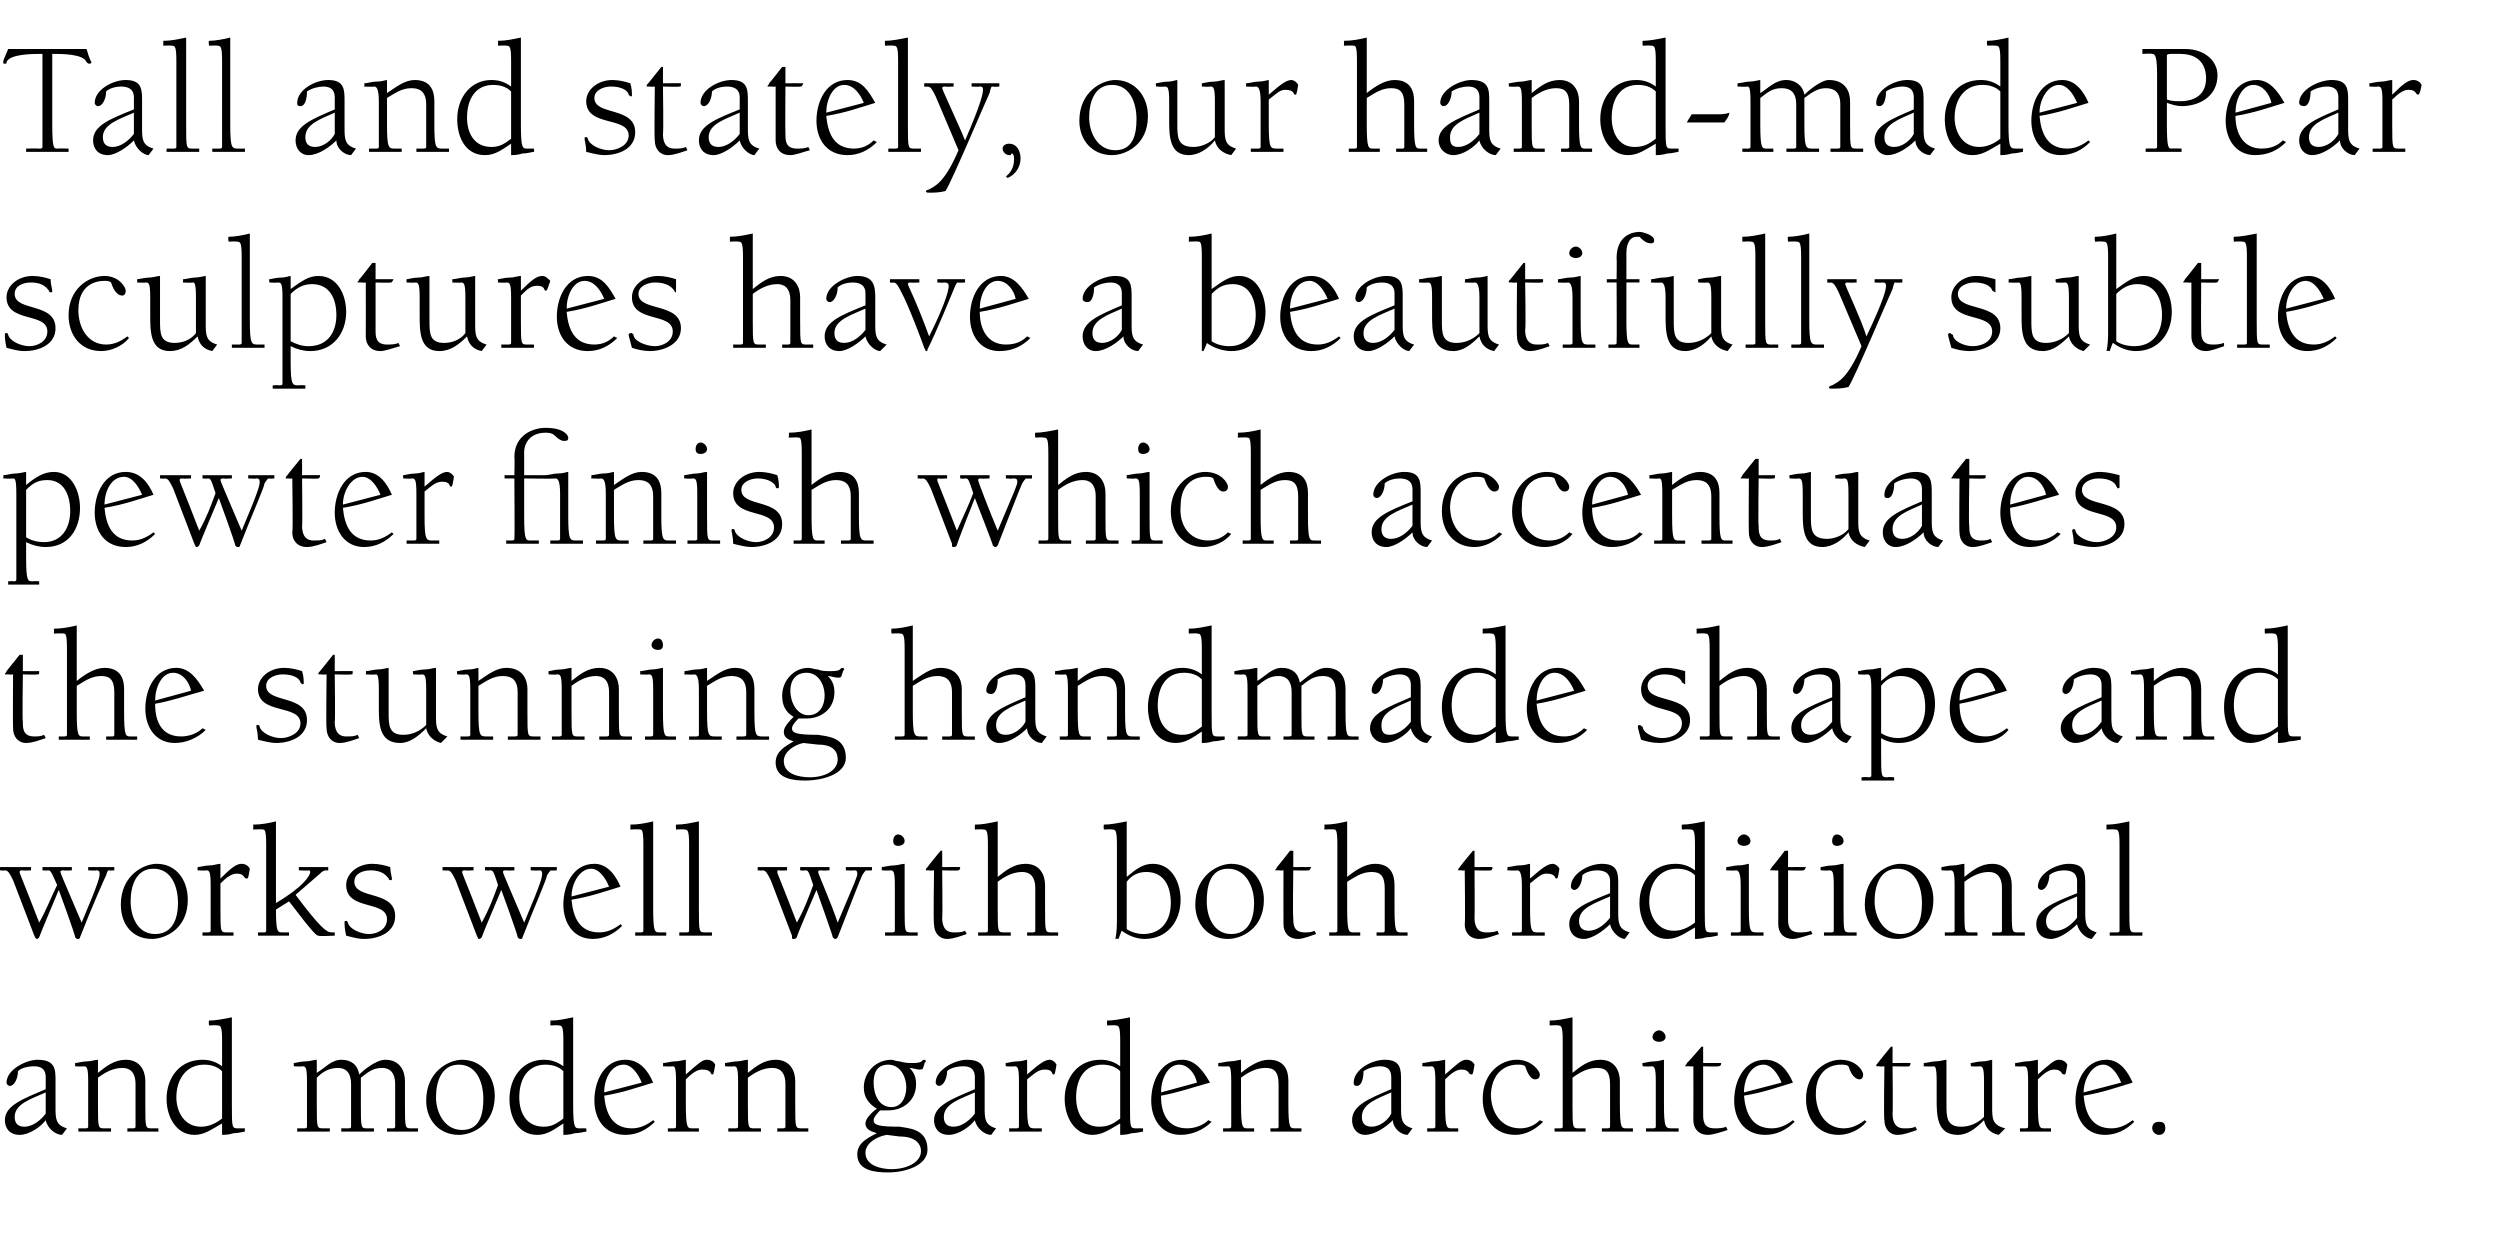
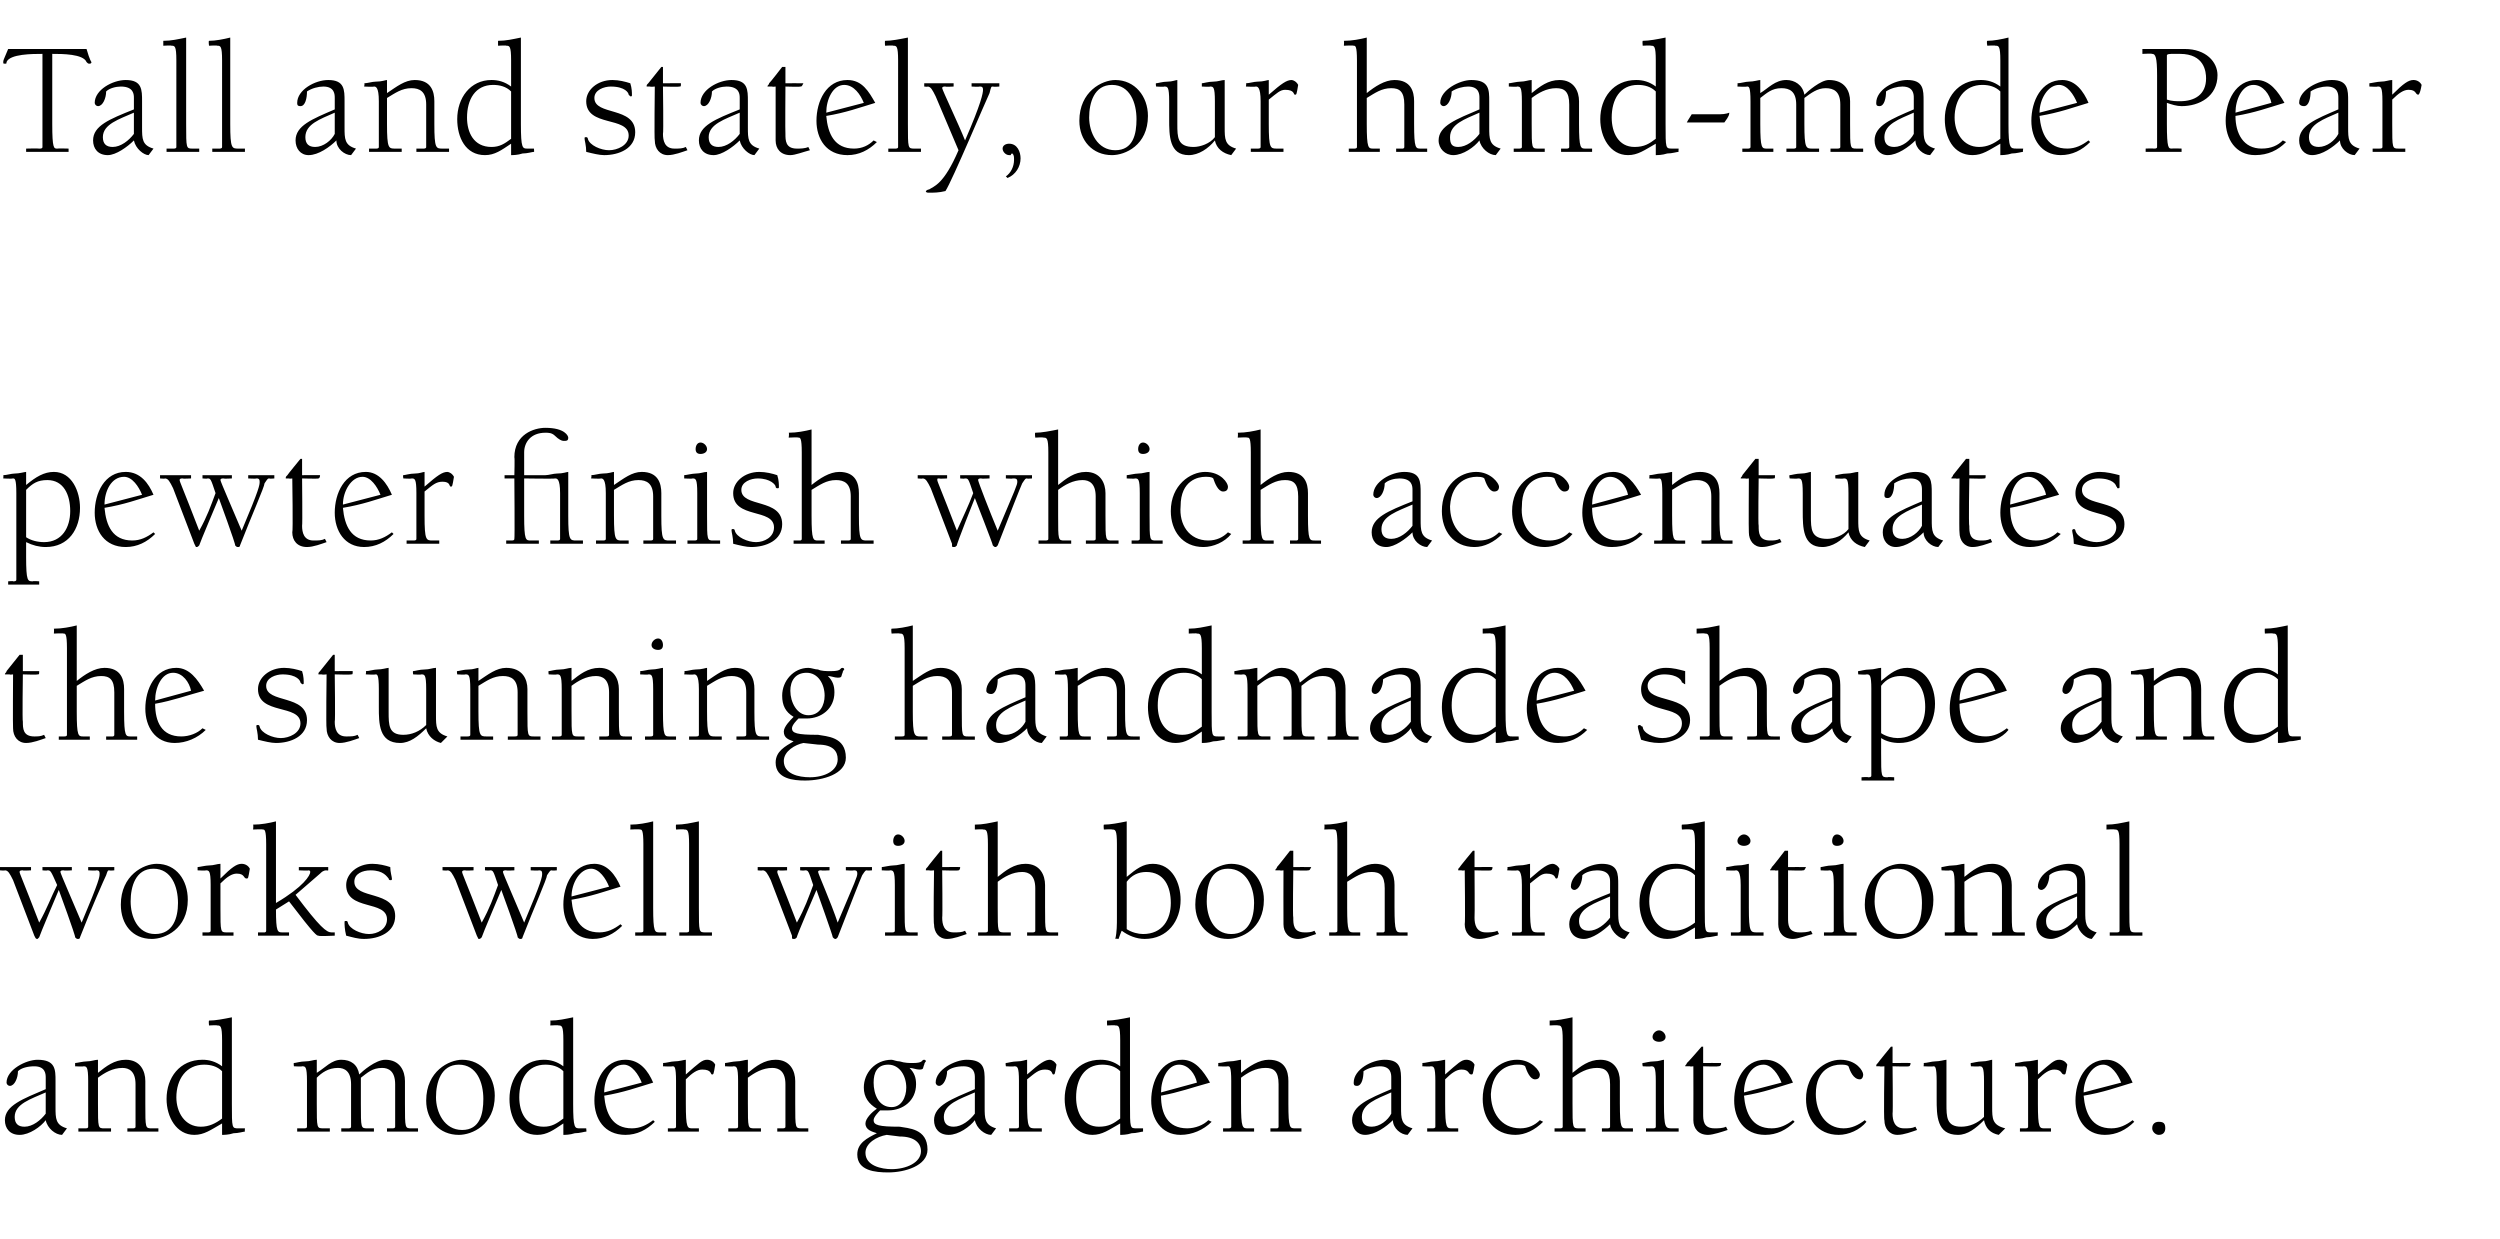
<svg xmlns="http://www.w3.org/2000/svg" version="1.1" width="153.1px" height="75.9px" viewBox="0 -3 153.1 75.9" style="top:-3px">
  <desc>Tall and stately, our hand‑made Pear sculptures have a beautifully subtle pewter finish which accentuates the stunnin...</desc>
  <defs />
  <g id="Polygon141431">
    <path d="m2.8 63.9c-.9.4-1.9.7-1.9 1.5c0 .4.2.6.6.6c.5 0 1-.4 1.3-.8v-1.3zm0-.9c0-.2 0-.7-.7-.7c-.4 0-.8.1-1 .3c0 .4-.2.9-.5.9c-.1 0-.2-.1-.2-.2c0-.8 1.2-1.4 1.9-1.4c1.1 0 1.1.6 1.1 1.3v1.6c0 .7 0 1.1.7 1.3l-.3.4c-.4 0-.9-.4-1-.9c-.3.4-1 .9-1.6.9c-.6 0-.9-.4-.9-.9c0-.9 1.1-1.3 2.5-1.9v-.7zM6 64.6c0 1.5 0 1.5.4 1.5h.4v.2h-2v-.2h.4c.1 0 .2 0 .2-.1v-2.8c0-.9-.1-.9-.3-.9c.03.03-.5 0-.5 0v-.2c.1 0 .5-.1.7-.1c.3 0 .5-.1.7-.1v.8c.5-.4 1-.8 1.7-.8c.9 0 1.2.7 1.2 1.3v1.4c0 1.5 0 1.5.4 1.5h.4v.2H7.8v-.2h.3c.1 0 .2 0 .2-.1v-2.6c0-.8-.4-1-.8-1c-.6 0-1.1.3-1.5.6v1.6zm7.6-2c-.3-.3-.7-.4-1.1-.4c-1.1 0-1.7.9-1.7 2c0 .9.5 1.8 1.5 1.8c.5 0 .9-.2 1.3-.5v-2.9zm0-1.9c0-.9-.1-.9-.3-.9c0-.03-.5 0-.5 0c0 0-.03-.27 0-.3c.4 0 .9-.1 1.4-.2v5.3c0 1.5 0 1.5.4 1.5h.4s-.02.25 0 .2c-.1 0-.4.1-.7.1c-.3.1-.6.1-.7.1v-.7c-.7.4-1.1.7-1.7.7c-1.1 0-1.7-1.1-1.7-2.2c0-1.3.8-2.4 2.2-2.4c.4 0 .8.1 1.2.4v-1.6zm4.4 1.4c.1 0 .4-.1.7-.1c.3 0 .5-.1.7-.1v.8c.5-.3.9-.8 1.5-.8c.6 0 1 .3 1.1.9c.2-.2 1-.9 1.6-.9c.9 0 1.2.7 1.2 1.3v1.4c0 1.5 0 1.5.4 1.5h.4v.2h-1.9v-.2h.3c.1 0 .2 0 .2-.1v-2.6c0-.8-.4-1-.8-1c-.6 0-.9.3-1.3.6v1.6c0 1.5 0 1.5.4 1.5h.4v.2h-2v-.2h.4c.1 0 .2 0 .2-.1v-2.6c0-.8-.4-1-.8-1c-.6 0-1 .3-1.3.6v1.6c0 1.5 0 1.5.4 1.5h.4v.2h-2v-.2h.4c.1 0 .2 0 .2-.1v-2.8c0-.9-.1-.9-.3-.9c0 .03-.5 0-.5 0c0 0-.03-.21 0-.2zm10.3-.2c1.2 0 2 1 2 2.2c0 1.8-1.4 2.4-2.2 2.4c-1.2 0-2-.9-2-2.1c0-1.8 1.4-2.5 2.2-2.5zm0 4.3c1.1 0 1.3-1 1.3-1.9c0-1-.4-2.1-1.5-2.1c-1.1 0-1.4 1.1-1.4 2c0 .9.5 2 1.6 2zm6.2-3.6c-.3-.3-.7-.4-1.1-.4c-1.1 0-1.6.9-1.6 2c0 .9.4 1.8 1.5 1.8c.5 0 .8-.2 1.2-.5v-2.9zm0-1.9c0-.9-.1-.9-.3-.9c.05-.03-.5 0-.5 0c0 0 .02-.27 0-.3c.5 0 .9-.1 1.4-.2v5.3c0 1.5.1 1.5.4 1.5h.4s.03.25 0 .2c-.1 0-.4.1-.7.1c-.3.1-.6.1-.7.1v-.7c-.6.4-1 .7-1.6.7c-1.2 0-1.7-1.1-1.7-2.2c0-1.3.8-2.4 2.1-2.4c.4 0 .8.1 1.2.4v-1.6zm5.6 5c-.5.5-1.1.8-1.8.8c-1.3 0-1.9-1-1.9-2.1c0-1.2.6-2.5 1.9-2.5c.9 0 1.4.7 1.7 1.4c-1 .3-1.8.6-3 .8c.1 1.1.5 2 1.7 2c.5 0 .9-.2 1.3-.5l.1.1zm-.8-2.4c-.2-.5-.6-1.1-1.1-1.1c-.8 0-1.2.9-1.2 1.7l2.3-.6zm2.1-.1c0-.9-.1-.9-.2-.9c-.05.03-.6 0-.6 0c0 0 .02-.21 0-.2c.2 0 .5-.1.7-.1c.3 0 .6-.1.7-.1v.9c.8-.7 1-.9 1.3-.9c.2 0 .4.1.5.3c-.1.6-.1.6-.2.6c-.1 0 0-.3-.6-.3c-.3 0-.6.2-1 .6v1.5c0 1.5.1 1.5.4 1.5h.4v.2h-1.9v-.2h.3c.1 0 .2 0 .2-.1v-2.8zm4.4 1.4c0 1.5 0 1.5.4 1.5h.4v.2h-2v-.2h.4c.1 0 .2 0 .2-.1v-2.8c0-.9-.1-.9-.3-.9c.03.03-.5 0-.5 0v-.2c.1 0 .5-.1.7-.1c.3 0 .5-.1.7-.1v.8c.5-.4 1-.8 1.7-.8c.9 0 1.2.7 1.2 1.3v1.4c0 1.5 0 1.5.4 1.5h.4v.2h-1.9v-.2h.3c.1 0 .2 0 .2-.1v-2.6c0-.8-.4-1-.8-1c-.6 0-1.1.3-1.5.6v1.6zm9.7-1c0-.7-.4-1.4-1.1-1.4c-.7 0-.9.5-.9 1.1c0 .7.3 1.5 1.1 1.5c.6 0 .9-.6.9-1.2zm-2.5 4c0 .8 1 1 1.6 1c.9 0 1.8-.4 1.8-1.1c0-.5-.4-.9-1.3-.9l-.8-.1c-.6.1-1.3.5-1.3 1.1zm3.8-.2c0 1-1.4 1.4-2.4 1.4c-.8 0-1.9-.1-1.9-1.1c0-.7.6-1 1.2-1.3c-.3-.1-.7-.2-.7-.6c0-.3.4-.7.7-.9c-.5-.3-.8-.7-.8-1.3c0-.9.7-1.7 1.7-1.7c.1 0 .3.1.5.1c.3.1.6.1.8.1c.7 0 .5-.2.7-.2c0 0 .1 0 .1.1c0 0-.1.1-.1.2c-.1.2 0 .3-.3.3c-.2 0-.4-.1-.6-.1c.3.3.4.6.4 1c0 1-.8 1.6-1.7 1.6h-.5c-.1.1-.4.4-.4.6c0 .3.3.4 1.6.4c.5.1 1.7.1 1.7 1.4zm2.9-3.5c-.9.4-1.9.7-1.9 1.5c0 .4.2.6.6.6c.5 0 1-.4 1.3-.8v-1.3zm0-.9c0-.2 0-.7-.7-.7c-.4 0-.8.1-1 .3c0 .4-.2.9-.5.9c-.1 0-.2-.1-.2-.2c0-.8 1.2-1.4 1.9-1.4c1.1 0 1.1.6 1.1 1.3v1.6c0 .7 0 1.1.7 1.3l-.3.4c-.4 0-.9-.4-1-.9c-.3.4-1 .9-1.6.9c-.6 0-.9-.4-.9-.9c0-.9 1.1-1.3 2.5-1.9v-.7zm2.7.2c0-.9-.1-.9-.3-.9c-.01.03-.5 0-.5 0c0 0-.04-.21 0-.2c.1 0 .4-.1.7-.1c.3 0 .5-.1.6-.1v.9c.8-.7 1.1-.9 1.4-.9c.1 0 .3.1.4.3c-.1.6-.1.6-.2.6c-.1 0 0-.3-.5-.3c-.4 0-.6.2-1.1.6v1.5c0 1.5.1 1.5.5 1.5h.4v.2h-2v-.2h.4c.1 0 .2 0 .2-.1v-2.8zm6.2-.6c-.3-.3-.7-.4-1.1-.4c-1.1 0-1.6.9-1.6 2c0 .9.4 1.8 1.4 1.8c.6 0 .9-.2 1.3-.5v-2.9zm0-1.9c0-.9-.1-.9-.3-.9c.01-.03-.5 0-.5 0c0 0-.02-.27 0-.3c.4 0 .9-.1 1.4-.2v5.3c0 1.5 0 1.5.4 1.5h.4v.2c-.1 0-.4.1-.7.1c-.3.1-.6.1-.7.1v-.7c-.7.4-1.1.7-1.7.7c-1.1 0-1.7-1.1-1.7-2.2c0-1.3.8-2.4 2.2-2.4c.4 0 .8.1 1.2.4v-1.6zm5.6 5c-.5.5-1.2.8-1.9.8c-1.2 0-1.8-1-1.8-2.1c0-1.2.6-2.5 1.9-2.5c.8 0 1.3.7 1.7 1.4c-1.1.3-1.9.6-3 .8c0 1.1.4 2 1.6 2c.5 0 1-.2 1.3-.5l.2.1zm-.9-2.4c-.1-.5-.5-1.1-1.1-1.1c-.7 0-1.1.9-1.1 1.7l2.2-.6zm2.7 1.3c0 1.5.1 1.5.4 1.5h.4v.2h-1.9v-.2h.3c.1 0 .2 0 .2-.1v-2.8c0-.9-.1-.9-.2-.9c-.05.03-.6 0-.6 0c0 0 .02-.21 0-.2c.2 0 .5-.1.7-.1c.3 0 .6-.1.7-.1v.8c.5-.4 1.1-.8 1.7-.8c1 0 1.2.7 1.2 1.3v1.4c0 1.5.1 1.5.4 1.5h.4v.2h-1.9v-.2h.4s.1 0 .1-.1v-2.6c0-.8-.3-1-.8-1c-.6 0-1.1.3-1.5.6v1.6zm9.2-.7c-.9.4-1.8.7-1.8 1.5c0 .4.2.6.6.6c.5 0 1-.4 1.2-.8v-1.3zm0-.9c0-.2 0-.7-.7-.7c-.3 0-.7.1-1 .3c0 .4-.1.9-.4.9c-.2 0-.2-.1-.2-.2c0-.8 1.1-1.4 1.9-1.4c1 0 1 .6 1 1.3v1.6c0 .7 0 1.1.7 1.3l-.3.4c-.4 0-.9-.4-.9-.9c-.4.4-1.1.9-1.7.9c-.5 0-.8-.4-.8-.9c0-.9 1-1.3 2.4-1.9v-.7zm2.7.2c0-.9-.1-.9-.3-.9c.05.03-.5 0-.5 0c0 0 .02-.21 0-.2c.2 0 .5-.1.7-.1c.3 0 .6-.1.7-.1v.9c.8-.7 1-.9 1.3-.9c.2 0 .4.1.5.3c-.1.6-.1.6-.2.6c-.2 0-.1-.3-.6-.3c-.3 0-.6.2-1 .6v1.5c0 1.5.1 1.5.4 1.5h.4v.2h-1.9v-.2h.3c.1 0 .2 0 .2-.1v-2.8zm6.6 2.5c-.5.5-1.1.8-1.7.8c-1.3 0-2-1-2-2.2c0-1.6 1.1-2.4 2.1-2.4c.9 0 1.4.7 1.4.9c0 .2-.1.3-.3.3c-.3 0-.5-.5-.6-.8c-.1-.1-.3-.1-.5-.1c-.4 0-1.5.2-1.6 1.8c0 1.1.6 2.1 1.8 2.1c.5 0 .9-.2 1.2-.5l.2.1zm4.7-1.1c0 1.5.1 1.5.4 1.5h.4v.2h-1.9v-.2h.3c.1 0 .2 0 .2-.1v-2.6c0-.8-.3-1-.8-1c-.6 0-1.1.3-1.5.6v1.6c0 1.5 0 1.5.4 1.5h.4v.2h-1.9v-.2h.3c.1 0 .2 0 .2-.1v-5.3c0-.9-.1-.9-.3-.9c.04-.03-.5 0-.5 0v-.3c.5 0 .9-.1 1.4-.2v3.4c.5-.4 1-.8 1.7-.8c.9 0 1.2.7 1.2 1.3v1.4zm2.7 0c0 1.5.1 1.5.5 1.5h.4v.2h-2v-.2h.4c.1 0 .2 0 .2-.1v-2.8c0-.9-.1-.9-.3-.9c-.02.03-.5 0-.5 0c0 0-.05-.21 0-.2c.1 0 .4-.1.7-.1c.3 0 .5-.1.6-.1v2.7zm-.3-4.5c.2 0 .4.2.4.4c0 .2-.2.3-.4.3c-.2 0-.4-.1-.4-.3c0-.2.2-.4.4-.4zm2.7 2s1.08-.01 1.1 0c0 .2-.1.2-.2.2c.03.03-.9 0-.9 0v2.9c0 .4 0 .9.7.9c.2 0 .5 0 .7-.1l.1.2c-.3.1-.9.3-1.2.3c-.6 0-.9-.4-.9-.9c.01-.01 0-3.3 0-3.3c0 0-.21.03-.2 0h-.3c0-.1.1-.1.1-.2c.04 0 .9-1 .9-1h.1v1zm5.6 3.6c-.5.5-1.1.8-1.8.8c-1.3 0-1.9-1-1.9-2.1c0-1.2.6-2.5 1.9-2.5c.9 0 1.4.7 1.7 1.4c-1 .3-1.8.6-3 .8c.1 1.1.5 2 1.7 2c.5 0 .9-.2 1.3-.5l.1.1zm-.8-2.4c-.2-.5-.6-1.1-1.1-1.1c-.8 0-1.2.9-1.2 1.7l2.3-.6zm5.2 2.4c-.4.5-1.1.8-1.7.8c-1.3 0-2-1-2-2.2c0-1.6 1.2-2.4 2.1-2.4c1 0 1.4.7 1.4.9c0 .2-.1.3-.2.3c-.4 0-.6-.5-.7-.8c-.1-.1-.3-.1-.5-.1c-.4 0-1.5.2-1.5 1.8c0 1.1.6 2.1 1.7 2.1c.5 0 .9-.2 1.3-.5l.1.1zm1.6-3.6s1.12-.01 1.1 0c0 .2-.1.2-.1.2c-.03.03-1 0-1 0c0 0 .03 2.89 0 2.9c0 .4.1.9.7.9c.3 0 .5 0 .7-.1l.1.2c-.3.1-.8.3-1.2.3c-.5 0-.8-.4-.8-.9c-.05-.01 0-3.3 0-3.3c0 0-.27.03-.3 0h-.2c0-.1 0-.1.1-.2c-.02 0 .8-1 .8-1h.1v1zm1.9 0c.2 0 .5-.1.7-.1c.3 0 .6-.1.7-.1v2.7c0 .8 0 1.4.9 1.4c.5 0 1-.2 1.4-.6v-2.2c0-.9-.1-.9-.3-.9c-.01.03-.5 0-.5 0c0 0-.04-.21 0-.2c.1 0 .4-.1.7-.1c.3 0 .5-.1.6-.1v2.9c0 .7 0 1.1.8 1.3l-.4.4c-.5-.1-.8-.4-.9-.9c-.5.5-1 .9-1.6.9c-1.3 0-1.3-1.2-1.3-2.2v-1.1c0-.9-.1-.9-.2-.9c-.04.03-.6 0-.6 0c0 0 .03-.21 0-.2zm6.4 1.1c0-.9-.1-.9-.3-.9c.05.03-.5 0-.5 0c0 0 .02-.21 0-.2c.2 0 .5-.1.7-.1c.3 0 .6-.1.7-.1v.9c.8-.7 1-.9 1.3-.9c.2 0 .4.1.5.3c-.1.6-.1.6-.2.6c-.2 0-.1-.3-.6-.3c-.3 0-.6.2-1 .6v1.5c0 1.5.1 1.5.4 1.5h.4v.2h-1.9v-.2h.3c.1 0 .2 0 .2-.1v-2.8zm6.5 2.5c-.5.5-1.1.8-1.8.8c-1.2 0-1.8-1-1.8-2.1c0-1.2.6-2.5 1.9-2.5c.8 0 1.3.7 1.6 1.4c-1 .3-1.8.6-3 .8c.1 1.1.5 2 1.7 2c.5 0 .9-.2 1.3-.5l.1.1zm-.8-2.4c-.2-.5-.6-1.1-1.1-1.1c-.7 0-1.2.9-1.2 1.7l2.3-.6zm1.9 2.8c0-.3.2-.4.4-.4c.3 0 .4.1.4.4c0 .2-.1.4-.4.4c-.2 0-.4-.2-.4-.4z" stroke="none" fill="#000" />
  </g>
  <g id="Polygon141430">
    <path d="m7 50.3s-.28.03-.3 0c-.1 0-.1 0-.2.3c-.1.2-.9 2-1.6 3.8c0 .1-.1.1-.1.1c-.1 0-.1 0-.2-.1c.05-.04-1-2.9-1-2.9c0 0-1.21 2.86-1.2 2.9l-.1.1c-.1 0-.1 0-.2-.2L.8 50.9c-.2-.4-.3-.6-.5-.6c.01.03-.3 0-.3 0v-.2h1.9v.2s-.53.03-.5 0c-.1 0-.2 0-.2.1c0 .1.2.5 1.2 3.1c.5-.9.7-1.5 1.1-2.3c-.4-.9-.4-.9-.6-.9c-.01.03-.3 0-.3 0v-.2h1.8v.2s-.49.03-.5 0c-.1 0-.2 0-.2.1c0 .1.8 1.9 1.3 3.1c1.1-2.6 1.1-2.8 1.1-3c0-.2-.1-.2-.2-.2c-.02.03-.5 0-.5 0v-.2h1.6v.2zm2.6-.4c1.2 0 1.9 1 1.9 2.2c0 1.8-1.4 2.4-2.2 2.4c-1.2 0-1.9-.9-1.9-2.1c0-1.8 1.4-2.5 2.2-2.5zm-.1 4.3c1.1 0 1.4-1 1.4-1.9c0-1-.4-2.1-1.5-2.1c-1.1 0-1.4 1.1-1.4 2c0 .9.4 2 1.5 2zm3.4-3c0-.9-.1-.9-.3-.9c.04.03-.5 0-.5 0v-.2c.1 0 .5-.1.7-.1c.3 0 .5-.1.7-.1v.9c.7-.7 1-.9 1.3-.9c.2 0 .4.1.5.3c-.1.6-.1.6-.2.6c-.2 0-.1-.3-.6-.3c-.3 0-.6.2-1 .6v1.5c0 1.5 0 1.5.4 1.5h.4v.2h-1.9v-.2h.3c.1 0 .2 0 .2-.1v-2.8zm3.4-2.5c0-.9-.1-.9-.2-.9c-.04-.03-.6 0-.6 0c0 0 .03-.27 0-.3c.5 0 1-.1 1.4-.2v5c1.7-1 2.1-1.7 2.1-1.9c0 0 0-.1-.1-.1c.03.03-.6 0-.6 0v-.2h1.8v.2s-.1.03-.1 0c-.2 0-.3.1-.4.2l-1.5 1.3c1.5 2 1.9 2.3 2.2 2.3h.2v.2s-1 .05-1 0c-.1 0-.2 0-1.8-2.1l-.8.5c0 1.4.1 1.4.4 1.4h.4v.2h-1.9v-.2h.4s.1 0 .1-.1v-5.3zm5.4 2.3c0 1.1 2.5.5 2.5 2.1c0 1-1 1.4-1.9 1.4c-.4 0-.7-.1-1.1-.2c-.1-.4-.1-.7-.1-.8c0-.1 0-.1.1-.1c.1 0 .1.1.1.1c.1.4.8.7 1.3.7c.5 0 1.1-.3 1.1-.9c0-1.2-2.5-.5-2.5-2.1c0-.7.7-1.3 1.6-1.3c.4 0 .8.1 1.1.2c0 .3.1.6.1.7c0 .1 0 .1-.1.1c-.1 0-.1-.1-.1-.1c-.1-.1-.3-.5-1.1-.5c-.5 0-1 .2-1 .7zm12.4-.7s-.28.03-.3 0c-.1 0-.1 0-.3.3c0 .2-.8 2-1.5 3.8c0 .1-.1.1-.1.1c-.1 0-.1 0-.2-.1c.05-.04-1-2.9-1-2.9c0 0-1.21 2.86-1.2 2.9c-.1.1-.1.1-.2.1l-.1-.2l-1.3-3.4c-.2-.4-.3-.6-.5-.6c.01.03-.3 0-.3 0v-.2h1.9v.2s-.53.03-.5 0c-.1 0-.2 0-.2.1c0 .1.2.5 1.2 3.1c.5-.9.7-1.5 1-2.3c-.3-.9-.3-.9-.5-.9c-.01.03-.3 0-.3 0v-.2h1.8v.2s-.49.03-.5 0c-.1 0-.2 0-.2.1c0 .1.8 1.9 1.3 3.1c1.1-2.6 1.1-2.8 1.1-3c0-.2-.1-.2-.2-.2c-.02.03-.5 0-.5 0v-.2h1.6v.2zm4 3.4c-.5.5-1.1.8-1.8.8c-1.2 0-1.8-1-1.8-2.1c0-1.2.6-2.5 1.9-2.5c.8 0 1.3.7 1.6 1.4c-1 .3-1.8.6-3 .8c.1 1.1.5 2 1.7 2c.5 0 .9-.2 1.3-.5l.1.1zm-.8-2.4c-.2-.5-.6-1.1-1.1-1.1c-.7 0-1.2.9-1.2 1.7l2.3-.6zm2.1-2.6c0-.9-.1-.9-.2-.9c-.05-.03-.6 0-.6 0c0 0 .02-.27 0-.3c.5 0 1-.1 1.4-.2v5.3c0 1.5.1 1.5.4 1.5h.4v.2h-1.9v-.2h.3c.1 0 .2 0 .2-.1v-5.3zm2.8 0c0-.9-.1-.9-.3-.9c.01-.03-.5 0-.5 0c0 0-.02-.27 0-.3c.5 0 .9-.1 1.4-.2v5.3c0 1.5 0 1.5.4 1.5h.4v.2h-2v-.2h.4c.1 0 .2 0 .2-.1v-5.3zm11.2 1.6s-.31.03-.3 0c-.1 0-.1 0-.3.3c-.1.2-.8 2-1.5 3.8l-.1.1c-.1 0-.1 0-.2-.1c.02-.04-1-2.9-1-2.9c0 0-1.24 2.86-1.2 2.9c-.1.1-.1.1-.2.1s-.1 0-.1-.2l-1.3-3.4c-.2-.4-.3-.6-.5-.6c-.02.03-.3 0-.3 0v-.2h1.8v.2s-.46.03-.5 0s-.1 0-.1.1c0 .1.2.5 1.2 3.1c.5-.9.7-1.5 1-2.3c-.3-.9-.3-.9-.5-.9c-.04.03-.3 0-.3 0v-.2h1.8v.2s-.52.03-.5 0c-.1 0-.2 0-.2.1c0 .1.8 1.9 1.2 3.1c1.1-2.6 1.2-2.8 1.2-3c0-.2-.1-.2-.2-.2c-.05.03-.5 0-.5 0v-.2h1.6v.2zm2 2.3c0 1.5 0 1.5.4 1.5h.4v.2h-2v-.2h.4c.1 0 .2 0 .2-.1v-2.8c0-.9-.1-.9-.3-.9c.02.03-.5 0-.5 0v-.2c.1 0 .5-.1.7-.1c.3 0 .5-.1.7-.1v2.7zm-.4-4.5c.2 0 .4.2.4.4c0 .2-.2.3-.4.3c-.2 0-.3-.1-.3-.3c0-.2.1-.4.3-.4zm2.7 2s1.12-.01 1.1 0c0 .2-.1.2-.1.2c-.03.03-1 0-1 0c0 0 .03 2.89 0 2.9c0 .4.1.9.7.9c.3 0 .5 0 .7-.1l.1.2c-.3.1-.8.3-1.2.3c-.5 0-.8-.4-.8-.9c-.05-.01 0-3.3 0-3.3c0 0-.27.03-.3 0h-.2c0-.1 0-.1.1-.2c-.02 0 .8-1 .8-1h.1v1zm6.3 2.5c0 1.5 0 1.5.4 1.5h.4v.2h-1.9v-.2h.3c.1 0 .2 0 .2-.1v-2.6c0-.8-.4-1-.8-1c-.6 0-1.1.3-1.5.6v1.6c0 1.5 0 1.5.4 1.5h.4v.2h-2v-.2h.4c.1 0 .2 0 .2-.1v-5.3c0-.9-.1-.9-.3-.9c.03-.03-.5 0-.5 0v-.3c.5 0 .9-.1 1.4-.2v3.4c.5-.4 1-.8 1.7-.8c.9 0 1.2.7 1.2 1.3v1.4zm5 1.3c.3.2.7.3 1 .3c1.2 0 1.7-.9 1.7-1.9c0-1-.4-1.9-1.5-1.9c-.5 0-.9.2-1.2.6v2.9zm-.6-5.2c0-.9-.1-.9-.3-.9c0-.03-.5 0-.5 0c0 0-.03-.27 0-.3c.4 0 .9-.1 1.4-.2v3.4c.6-.5 1-.8 1.6-.8c1.2 0 1.7 1.2 1.7 2.2c0 1.3-.8 2.4-2.2 2.4c-.5 0-1-.2-1.4-.5c-.02-.02-.2.5-.2.5c0 0-.18-.03-.2 0c.1-.4.1-.9.1-1.3v-4.5zm7 1.2c1.2 0 2 1 2 2.2c0 1.8-1.4 2.4-2.2 2.4c-1.2 0-2-.9-2-2.1c0-1.8 1.4-2.5 2.2-2.5zm0 4.3c1.1 0 1.4-1 1.4-1.9c0-1-.5-2.1-1.6-2.1c-1.1 0-1.3 1.1-1.3 2c0 .9.4 2 1.5 2zm3.8-4.1s1.05-.01 1.1 0c-.1.2-.1.2-.2.2c0 .03-.9 0-.9 0c0 0-.04 2.89 0 2.9c0 .4 0 .9.7.9c.2 0 .4 0 .6-.1l.1.2c-.3.1-.8.3-1.1.3c-.6 0-.9-.4-.9-.9c-.01-.01 0-3.3 0-3.3c0 0-.23.03-.2 0h-.3c0-.1.1-.1.1-.2c.02 0 .8-1 .8-1h.2v1zm6.2 2.5c0 1.5.1 1.5.4 1.5h.4v.2h-1.9v-.2h.4s.1 0 .1-.1v-2.6c0-.8-.3-1-.8-1c-.6 0-1 .3-1.5.6v1.6c0 1.5.1 1.5.4 1.5h.4v.2h-1.9v-.2h.3c.1 0 .2 0 .2-.1v-5.3c0-.9-.1-.9-.2-.9c-.04-.03-.6 0-.6 0c0 0 .03-.27 0-.3c.5 0 1-.1 1.4-.2v3.4c.5-.4 1.1-.8 1.7-.8c1 0 1.2.7 1.2 1.3v1.4zm4.9-2.5s1.11-.01 1.1 0c0 .2-.1.2-.1.2c-.04.03-1 0-1 0c0 0 .02 2.89 0 2.9c0 .4.1.9.7.9c.2 0 .5 0 .7-.1l.1.2c-.3.1-.8.3-1.2.3c-.6 0-.9-.4-.9-.9c.04-.01 0-3.3 0-3.3c0 0-.18.03-.2 0h-.2c0-.1 0-.1.1-.2c-.03 0 .8-1 .8-1h.1v1zm2.9 1.1c0-.9-.2-.9-.3-.9c-.02.03-.6 0-.6 0c0 0 .05-.21 0-.2c.2 0 .5-.1.7-.1c.4 0 .6-.1.7-.1v.9c.8-.7 1.1-.9 1.4-.9c.1 0 .3.1.4.3c-.1.6-.1.6-.2.6c-.1 0 0-.3-.6-.3c-.3 0-.5.2-1 .6v1.5c0 1.5.1 1.5.5 1.5h.4v.2h-2v-.2h.4c.1 0 .2 0 .2-.1v-2.8zm5.4.7c-.9.4-1.9.7-1.9 1.5c0 .4.2.6.6.6c.5 0 1-.4 1.3-.8v-1.3zm0-.9c0-.2 0-.7-.8-.7c-.3 0-.7.1-.9.3c0 .4-.2.9-.5.9c-.1 0-.2-.1-.2-.2c0-.8 1.1-1.4 1.9-1.4c1 0 1 .6 1 1.3v1.6c0 .7 0 1.1.7 1.3l-.3.4c-.3 0-.8-.4-.9-.9c-.4.4-1.1.9-1.6.9c-.6 0-.9-.4-.9-.9c0-.9 1-1.3 2.5-1.9v-.7zm5.2-.4c-.3-.3-.7-.4-1.1-.4c-1.1 0-1.7.9-1.7 2c0 .9.5 1.8 1.5 1.8c.5 0 .9-.2 1.3-.5v-2.9zm0-1.9c0-.9-.1-.9-.3-.9c0-.03-.5 0-.5 0c0 0-.03-.27 0-.3c.4 0 .9-.1 1.4-.2v5.3c0 1.5 0 1.5.4 1.5h.4s-.02.25 0 .2c-.1 0-.4.1-.7.1c-.3.1-.6.1-.7.1v-.7c-.7.4-1.1.7-1.7.7c-1.1 0-1.7-1.1-1.7-2.2c0-1.3.8-2.4 2.2-2.4c.4 0 .8.1 1.2.4v-1.6zm3.3 3.9c0 1.5.1 1.5.5 1.5h.4v.2h-2v-.2h.4c.1 0 .2 0 .2-.1v-2.8c0-.9-.2-.9-.3-.9c-.02.03-.6 0-.6 0c0 0 .05-.21 0-.2c.2 0 .5-.1.7-.1c.4 0 .6-.1.7-.1v2.7zm-.3-4.5c.2 0 .4.2.4.4c0 .2-.2.3-.4.3c-.2 0-.4-.1-.4-.3c0-.2.2-.4.4-.4zm2.7 2s1.08-.01 1.1 0c-.1.2-.1.2-.2.2c.03.03-.9 0-.9 0v2.9c0 .4 0 .9.7.9c.2 0 .5 0 .7-.1l.1.2c-.4.1-.9.3-1.2.3c-.6 0-.9-.4-.9-.9c.01-.01 0-3.3 0-3.3c0 0-.21.03-.2 0h-.3c0-.1.1-.1.1-.2c.04 0 .8-1 .8-1h.2v1zm3.4 2.5c0 1.5 0 1.5.4 1.5h.4v.2h-2v-.2h.4c.1 0 .2 0 .2-.1v-2.8c0-.9-.1-.9-.3-.9c.01.03-.5 0-.5 0c0 0-.02-.21 0-.2c.1 0 .4-.1.7-.1c.3 0 .5-.1.7-.1v2.7zm-.4-4.5c.2 0 .4.2.4.4c0 .2-.2.3-.4.3c-.2 0-.3-.1-.3-.3c0-.2.1-.4.3-.4zm3.9 1.8c1.2 0 2 1 2 2.2c0 1.8-1.4 2.4-2.2 2.4c-1.2 0-2-.9-2-2.1c0-1.8 1.4-2.5 2.2-2.5zm0 4.3c1.1 0 1.3-1 1.3-1.9c0-1-.4-2.1-1.5-2.1c-1.1 0-1.4 1.1-1.4 2c0 .9.5 2 1.6 2zm3.9-1.6c0 1.5 0 1.5.4 1.5h.4v.2h-2v-.2h.4c.1 0 .2 0 .2-.1v-2.8c0-.9-.1-.9-.3-.9c.01.03-.5 0-.5 0c0 0-.02-.21 0-.2c.1 0 .4-.1.7-.1c.3 0 .5-.1.7-.1v.8c.5-.4 1-.8 1.7-.8c.9 0 1.2.7 1.2 1.3v1.4c0 1.5 0 1.5.4 1.5h.4v.2h-2v-.2h.4c.1 0 .2 0 .2-.1v-2.6c0-.8-.4-1-.8-1c-.6 0-1.1.3-1.5.6v1.6zm6.9-.7c-.9.4-1.9.7-1.9 1.5c0 .4.2.6.6.6c.5 0 1-.4 1.3-.8v-1.3zm0-.9c0-.2 0-.7-.8-.7c-.3 0-.7.1-.9.3c0 .4-.2.9-.5.9c-.1 0-.2-.1-.2-.2c0-.8 1.1-1.4 1.9-1.4c1 0 1 .6 1 1.3v1.6c0 .7 0 1.1.7 1.3l-.3.4c-.3 0-.8-.4-.9-.9c-.4.4-1.1.9-1.6.9c-.6 0-.9-.4-.9-.9c0-.9 1-1.3 2.5-1.9v-.7zm2.6-2.3c0-.9-.1-.9-.3-.9c.02-.03-.5 0-.5 0v-.3c.5 0 .9-.1 1.4-.2v5.3c0 1.5 0 1.5.4 1.5h.4v.2h-2v-.2h.4c.1 0 .2 0 .2-.1v-5.3z" stroke="none" fill="#000" />
  </g>
  <g id="Polygon141429">
    <path d="m1.4 38.1h1c0 .2 0 .2-.1.2c0 .03-.9 0-.9 0c0 0-.04 2.89 0 2.9c0 .4 0 .9.7.9c.2 0 .4 0 .6-.1l.1.2c-.3.1-.8.3-1.2.3c-.5 0-.8-.4-.8-.9c-.02-.01 0-3.3 0-3.3c0 0-.24.03-.2 0h-.3c0-.1.1-.1.1-.2l.8-1h.2v1zm6.2 2.5c0 1.5.1 1.5.4 1.5h.4v.2H6.5v-.2h.4s.1 0 .1-.1v-2.6c0-.8-.3-1-.8-1c-.6 0-1 .3-1.5.6v1.6c0 1.5.1 1.5.4 1.5h.4v.2H3.6v-.2h.3c.1 0 .2 0 .2-.1v-5.3c0-.9-.1-.9-.2-.9c-.05-.03-.6 0-.6 0c0 0 .02-.27 0-.3c.5 0 1-.1 1.4-.2v3.4c.5-.4 1.1-.8 1.7-.8c1 0 1.2.7 1.2 1.3v1.4zm5 1.1c-.5.5-1.2.8-1.9.8c-1.2 0-1.8-1-1.8-2.1c0-1.2.6-2.5 1.9-2.5c.8 0 1.3.7 1.7 1.4c-1.1.3-1.9.6-3 .8c0 1.1.4 2 1.6 2c.5 0 1-.2 1.3-.5l.2.1zm-.9-2.4c-.1-.5-.5-1.1-1.1-1.1c-.7 0-1.1.9-1.1 1.7l2.2-.6zm4.6-.3c0 1.1 2.5.5 2.5 2.1c0 1-1 1.4-1.9 1.4c-.3 0-.7-.1-1.1-.2c0-.4-.1-.7-.1-.8c0-.1 0-.1.1-.1c.1 0 .1.1.1.1c.1.4.8.7 1.3.7c.5 0 1.2-.3 1.2-.9c0-1.2-2.6-.5-2.6-2.1c0-.7.7-1.3 1.6-1.3c.4 0 .8.1 1.1.2c.1.3.1.6.1.7c0 .1 0 .1-.1.1l-.1-.1c0-.1-.2-.5-1.1-.5c-.4 0-1 .2-1 .7zm4.2-.9s1.13-.01 1.1 0c0 .2 0 .2-.1.2c-.02.03-1 0-1 0c0 0 .04 2.89 0 2.9c0 .4.1.9.7.9c.3 0 .5 0 .7-.1l.1.2c-.3.1-.8.3-1.2.3c-.5 0-.8-.4-.8-.9c-.04-.01 0-3.3 0-3.3c0 0-.26.03-.3 0h-.2c0-.1 0-.1.1-.2l.8-1h.1v1zm1.9 0c.2 0 .5-.1.7-.1c.3 0 .6-.1.7-.1v2.7c0 .8 0 1.4.9 1.4c.5 0 1-.2 1.4-.6v-2.2c0-.9-.1-.9-.3-.9c0 .03-.5 0-.5 0c0 0-.03-.21 0-.2c.1 0 .4-.1.7-.1c.3 0 .5-.1.7-.1v2.9c0 .7 0 1.1.7 1.3l-.4.4c-.4-.1-.8-.4-.9-.9c-.5.5-1 .9-1.6.9c-1.3 0-1.3-1.2-1.3-2.2v-1.1c0-.9-.1-.9-.2-.9c-.03.03-.6 0-.6 0c0 0 .04-.21 0-.2zm6.9 2.5c0 1.5.1 1.5.5 1.5h.4v.2h-2v-.2h.4c.1 0 .2 0 .2-.1v-2.8c0-.9-.1-.9-.3-.9c-.01.03-.5 0-.5 0c0 0-.04-.21 0-.2c.1 0 .4-.1.7-.1c.3 0 .5-.1.6-.1v.8c.6-.4 1.1-.8 1.7-.8c1 0 1.3.7 1.3 1.3v1.4c0 1.5 0 1.5.4 1.5h.4v.2h-2v-.2h.4c.1 0 .2 0 .2-.1v-2.6c0-.8-.4-1-.9-1c-.6 0-1 .3-1.5.6v1.6zm5.7 0c0 1.5 0 1.5.4 1.5h.4v.2h-2v-.2h.4c.1 0 .2 0 .2-.1v-2.8c0-.9-.1-.9-.3-.9c0 .03-.5 0-.5 0c0 0-.03-.21 0-.2c.1 0 .4-.1.7-.1c.3 0 .5-.1.7-.1v.8c.5-.4 1-.8 1.7-.8c.9 0 1.2.7 1.2 1.3v1.4c0 1.5 0 1.5.4 1.5h.4v.2h-2v-.2h.4c.1 0 .2 0 .2-.1v-2.6c0-.8-.4-1-.8-1c-.6 0-1.1.3-1.5.6v1.6zm5.6 0c0 1.5.1 1.5.4 1.5h.4v.2h-1.9v-.2h.3c.1 0 .2 0 .2-.1v-2.8c0-.9-.1-.9-.3-.9c.05.03-.5 0-.5 0c0 0 .02-.21 0-.2c.2 0 .5-.1.7-.1c.3 0 .6-.1.7-.1v2.7zm-.3-4.5c.2 0 .3.2.3.4c0 .2-.1.3-.3.3c-.2 0-.4-.1-.4-.3c0-.2.2-.4.4-.4zm3 4.5c0 1.5.1 1.5.5 1.5h.4v.2h-2v-.2h.4c.1 0 .2 0 .2-.1v-2.8c0-.9-.2-.9-.3-.9c-.02.03-.6 0-.6 0c0 0 .05-.21 0-.2c.2 0 .5-.1.7-.1c.4 0 .6-.1.7-.1v.8c.6-.4 1.1-.8 1.7-.8c1 0 1.2.7 1.2 1.3v1.4c0 1.5.1 1.5.5 1.5h.4v.2h-2v-.2h.4c.1 0 .2 0 .2-.1v-2.6c0-.8-.4-1-.9-1c-.6 0-1 .3-1.5.6v1.6zm7.2-1c0-.7-.4-1.4-1.1-1.4c-.7 0-1 .5-1 1.1c0 .7.4 1.5 1.1 1.5c.7 0 1-.6 1-1.2zm-2.5 4c0 .8.9 1 1.6 1c.9 0 1.7-.4 1.7-1.1c0-.5-.3-.9-1.2-.9l-.9-.1c-.5.1-1.2.5-1.2 1.1zm3.8-.2c0 1-1.4 1.4-2.5 1.4c-.7 0-1.8-.1-1.8-1.1c0-.7.6-1 1.1-1.3c-.3-.1-.6-.2-.6-.6c0-.3.4-.7.6-.9c-.5-.3-.7-.7-.7-1.3c0-.9.7-1.7 1.6-1.7c.2 0 .4.1.6.1c.2.1.5.1.8.1c.7 0 .5-.2.7-.2c0 0 .1 0 .1.1c0 0-.1.1-.1.2c-.1.2 0 .3-.3.3c-.2 0-.4-.1-.6-.1c.3.3.4.6.4 1c0 1-.8 1.6-1.7 1.6h-.5c-.1.1-.4.4-.4.6c0 .3.3.4 1.6.4c.5.1 1.7.1 1.7 1.4zm7.1-2.8c0 1.5 0 1.5.4 1.5h.4v.2h-2v-.2h.4c.1 0 .2 0 .2-.1v-2.6c0-.8-.4-1-.9-1c-.6 0-1 .3-1.5.6v1.6c0 1.5.1 1.5.5 1.5h.4v.2h-2v-.2h.4c.1 0 .2 0 .2-.1v-5.3c0-.9-.1-.9-.3-.9c-.01-.03-.5 0-.5 0c0 0-.04-.27 0-.3c.4 0 .9-.1 1.3-.2v3.4c.6-.4 1.1-.8 1.7-.8c1 0 1.3.7 1.3 1.3v1.4zm3.9-.7c-.9.4-1.8.7-1.8 1.5c0 .4.2.6.6.6c.5 0 1-.4 1.2-.8v-1.3zm0-.9c0-.2 0-.7-.7-.7c-.3 0-.7.1-1 .3c0 .4-.1.9-.4.9c-.2 0-.3-.1-.3-.2c0-.8 1.2-1.4 2-1.4c1 0 1 .6 1 1.3v1.6c0 .7 0 1.1.7 1.3l-.3.4c-.4 0-.9-.4-.9-.9c-.4.4-1.1.9-1.7.9c-.5 0-.8-.4-.8-.9c0-.9 1-1.3 2.4-1.9v-.7zm3.2 1.6c0 1.5.1 1.5.4 1.5h.4v.2h-1.9v-.2h.4s.1 0 .1-.1v-2.8c0-.9-.1-.9-.2-.9c-.03.03-.6 0-.6 0c0 0 .04-.21 0-.2c.2 0 .5-.1.7-.1c.3 0 .6-.1.7-.1v.8c.5-.4 1.1-.8 1.7-.8c1 0 1.2.7 1.2 1.3v1.4c0 1.5.1 1.5.5 1.5h.4v.2h-2v-.2h.4c.1 0 .2 0 .2-.1v-2.6c0-.8-.4-1-.9-1c-.6 0-1 .3-1.5.6v1.6zm7.6-2c-.3-.3-.7-.4-1.1-.4c-1.1 0-1.6.9-1.6 2c0 .9.4 1.8 1.5 1.8c.5 0 .8-.2 1.2-.5v-2.9zm0-1.9c0-.9-.1-.9-.3-.9c.03-.03-.5 0-.5 0v-.3c.5 0 .9-.1 1.4-.2v5.3c0 1.5 0 1.5.4 1.5h.4v.2c-.1 0-.4.1-.7.1c-.3.1-.6.1-.7.1v-.7c-.6.4-1 .7-1.6.7c-1.2 0-1.7-1.1-1.7-2.2c0-1.3.8-2.4 2.1-2.4c.4 0 .8.1 1.2.4v-1.6zm2 1.4c.1 0 .4-.1.7-.1c.3 0 .5-.1.7-.1v.8c.5-.3.9-.8 1.5-.8c.6 0 1 .3 1.1.9c.3-.2 1-.9 1.6-.9c1 0 1.2.7 1.2 1.3v1.4c0 1.5.1 1.5.4 1.5h.4v.2h-1.9v-.2h.3c.1 0 .2 0 .2-.1v-2.6c0-.8-.3-1-.8-1c-.6 0-.9.3-1.3.6v1.6c0 1.5 0 1.5.4 1.5h.4v.2h-1.9v-.2h.3c.1 0 .2 0 .2-.1v-2.6c0-.8-.4-1-.8-1c-.6 0-.9.3-1.3.6v1.6c0 1.5 0 1.5.4 1.5h.4v.2h-2v-.2h.4c.1 0 .2 0 .2-.1v-2.8c0-.9-.1-.9-.3-.9c.01.03-.5 0-.5 0c0 0-.02-.21 0-.2zm10.8 1.8c-.9.4-1.8.7-1.8 1.5c0 .4.1.6.5.6c.5 0 1-.4 1.3-.8v-1.3zm0-.9c0-.2 0-.7-.7-.7c-.3 0-.7.1-1 .3c0 .4-.2.9-.5.9c-.1 0-.2-.1-.2-.2c0-.8 1.2-1.4 1.9-1.4c1.1 0 1.1.6 1.1 1.3v1.6c0 .7 0 1.1.7 1.3l-.3.4c-.4 0-.9-.4-1-.9c-.3.4-1 .9-1.6.9c-.5 0-.9-.4-.9-.9c0-.9 1.1-1.3 2.5-1.9v-.7zm5.2-.4c-.3-.3-.7-.4-1.1-.4c-1.1 0-1.6.9-1.6 2c0 .9.4 1.8 1.5 1.8c.5 0 .8-.2 1.2-.5v-2.9zm0-1.9c0-.9-.1-.9-.3-.9c.04-.03-.5 0-.5 0v-.3c.5 0 .9-.1 1.4-.2v5.3c0 1.5.1 1.5.4 1.5h.4s.02.25 0 .2c-.1 0-.4.1-.7.1c-.3.1-.6.1-.7.1v-.7c-.6.4-1 .7-1.6.7c-1.2 0-1.7-1.1-1.7-2.2c0-1.3.8-2.4 2.1-2.4c.4 0 .8.1 1.2.4v-1.6zm5.6 5c-.5.5-1.1.8-1.8.8c-1.3 0-1.9-1-1.9-2.1c0-1.2.6-2.5 1.9-2.5c.9 0 1.3.7 1.7 1.4c-1 .3-1.8.6-3 .8c.1 1.1.5 2 1.7 2c.5 0 .9-.2 1.2-.5l.2.1zm-.8-2.4c-.2-.5-.6-1.1-1.2-1.1c-.7 0-1.1.9-1.1 1.7l2.3-.6zm4.5-.3c0 1.1 2.6.5 2.6 2.1c0 1-1.1 1.4-1.9 1.4c-.4 0-.8-.1-1.1-.2c-.1-.4-.2-.7-.2-.8c0-.1.1-.1.1-.1c.1 0 .1.1.2.1c0 .4.7.7 1.2.7c.6 0 1.2-.3 1.2-.9c0-1.2-2.5-.5-2.5-2.1c0-.7.7-1.3 1.5-1.3c.5 0 .8.1 1.2.2v.8c-.1 0-.1-.1-.2-.1c0-.1-.2-.5-1.1-.5c-.4 0-1 .2-1 .7zm7.3 1.6c0 1.5 0 1.5.4 1.5h.4v.2h-2v-.2h.4c.1 0 .2 0 .2-.1v-2.6c0-.8-.4-1-.8-1c-.6 0-1.1.3-1.5.6v1.6c0 1.5 0 1.5.4 1.5h.4v.2h-2v-.2h.4c.1 0 .2 0 .2-.1v-5.3c0-.9-.1-.9-.3-.9c.02-.03-.5 0-.5 0v-.3c.5 0 .9-.1 1.4-.2v3.4c.5-.4 1-.8 1.7-.8c.9 0 1.2.7 1.2 1.3v1.4zm4-.7c-.9.4-1.9.7-1.9 1.5c0 .4.2.6.6.6c.5 0 1-.4 1.3-.8v-1.3zm0-.9c0-.2 0-.7-.8-.7c-.3 0-.7.1-.9.3c0 .4-.2.9-.5.9c-.1 0-.2-.1-.2-.2c0-.8 1.1-1.4 1.9-1.4c1 0 1 .6 1 1.3v1.6c0 .7 0 1.1.7 1.3l-.3.4c-.3 0-.8-.4-.9-.9c-.4.4-1.1.9-1.6.9c-.6 0-.9-.4-.9-.9c0-.9 1-1.3 2.5-1.9v-.7zm3 2.9c.3.2.7.3 1 .3c1.2 0 1.7-.9 1.7-1.9c0-1-.4-1.9-1.5-1.9c-.5 0-.9.2-1.2.6v2.9zm-.6-2.7c0-.9-.1-.9-.3-.9c0 .03-.5 0-.5 0c0 0-.03-.21 0-.2c.1 0 .4-.1.7-.1c.3 0 .5-.1.7-.1v.8c.6-.5 1-.8 1.6-.8c1.2 0 1.7 1.2 1.7 2.2c0 1.3-.8 2.4-2.2 2.4c-.4 0-.8-.1-1.1-.3v.9c0 1.5 0 1.5.4 1.5c-.02-.03.4 0 .4 0v.2h-2v-.2s.39-.03.4 0c.1 0 .2 0 .2-.1v-5.3zm8.4 2.5c-.4.5-1.1.8-1.8.8c-1.2 0-1.8-1-1.8-2.1c0-1.2.6-2.5 1.9-2.5c.8 0 1.3.7 1.6 1.4c-1 .3-1.8.6-2.9.8c0 1.1.4 2 1.6 2c.5 0 .9-.2 1.3-.5l.1.1zm-.8-2.4c-.2-.5-.5-1.1-1.1-1.1c-.7 0-1.1.9-1.1 1.7l2.2-.6zm6.5.6c-.9.4-1.8.7-1.8 1.5c0 .4.2.6.5.6c.6 0 1-.4 1.3-.8v-1.3zm0-.9c0-.2 0-.7-.7-.7c-.3 0-.7.1-1 .3c0 .4-.2.9-.5.9c-.1 0-.2-.1-.2-.2c0-.8 1.2-1.4 1.9-1.4c1.1 0 1.1.6 1.1 1.3v1.6c0 .7 0 1.1.7 1.3l-.3.4c-.4 0-.9-.4-1-.9c-.3.4-1 .9-1.6.9c-.5 0-.9-.4-.9-.9c0-.9 1.1-1.3 2.5-1.9v-.7zm3.2 1.6c0 1.5.1 1.5.4 1.5h.4v.2h-1.9v-.2h.3c.1 0 .2 0 .2-.1v-2.8c0-.9-.1-.9-.3-.9c.04.03-.5 0-.5 0v-.2c.2 0 .5-.1.7-.1c.3 0 .6-.1.7-.1v.8c.5-.4 1.1-.8 1.7-.8c1 0 1.2.7 1.2 1.3v1.4c0 1.5.1 1.5.4 1.5h.4v.2h-1.9v-.2h.3c.1 0 .2 0 .2-.1v-2.6c0-.8-.3-1-.8-1c-.6 0-1.1.3-1.5.6v1.6zm7.6-2c-.3-.3-.7-.4-1.1-.4c-1.1 0-1.6.9-1.6 2c0 .9.4 1.8 1.4 1.8c.6 0 .9-.2 1.3-.5v-2.9zm0-1.9c0-.9-.1-.9-.3-.9c.01-.03-.5 0-.5 0c0 0-.02-.27 0-.3c.5 0 .9-.1 1.4-.2v5.3c0 1.5 0 1.5.4 1.5h.4v.2c-.1 0-.4.1-.7.1c-.3.1-.6.1-.7.1v-.7c-.6.4-1.1.7-1.7.7c-1.1 0-1.6-1.1-1.6-2.2c0-1.3.7-2.4 2.1-2.4c.4 0 .8.1 1.2.4v-1.6z" stroke="none" fill="#000" />
  </g>
  <g id="Polygon141428">
-     <path d="m1.6 29.9c.3.2.7.3 1.1.3c1.1 0 1.6-.9 1.6-1.9c0-1-.4-1.9-1.4-1.9c-.6 0-.9.2-1.3.6v2.9zM1 27.2c0-.9-.1-.9-.2-.9c-.05.03-.6 0-.6 0c0 0 .02-.21 0-.2c.2 0 .5-.1.7-.1c.3 0 .6-.1.7-.1v.8c.6-.5 1.1-.8 1.7-.8c1.1 0 1.6 1.2 1.6 2.2c0 1.3-.7 2.4-2.1 2.4c-.4 0-.8-.1-1.2-.3v.9c0 1.5.1 1.5.4 1.5c.03-.03.4 0 .4 0v.2H.5v-.2s.34-.03.3 0c.1 0 .2 0 .2-.1v-5.3zm8.5 2.5c-.5.5-1.1.8-1.8.8c-1.3 0-1.9-1-1.9-2.1c0-1.2.6-2.5 1.9-2.5c.9 0 1.4.7 1.7 1.4c-1 .3-1.8.6-3 .8c.1 1.1.5 2 1.7 2c.5 0 .9-.2 1.3-.5l.1.1zm-.8-2.4c-.2-.5-.6-1.1-1.1-1.1c-.8 0-1.2.9-1.2 1.7l2.3-.6zm8.1-1s-.28.03-.3 0c-.1 0-.1 0-.3.3c0 .2-.8 2-1.5 3.8c0 .1-.1.1-.1.1c-.1 0-.1 0-.2-.1c.05-.04-1-2.9-1-2.9c0 0-1.21 2.86-1.2 2.9c-.1.1-.1.1-.2.1l-.1-.2l-1.3-3.4c-.2-.4-.3-.6-.5-.6c.01.03-.3 0-.3 0v-.2h1.9v.2s-.53.03-.5 0c-.1 0-.2 0-.2.1c0 .1.2.5 1.2 3.1c.5-.9.7-1.5 1-2.3c-.3-.9-.3-.9-.5-.9c-.01.03-.3 0-.3 0v-.2h1.8v.2s-.49.03-.5 0c-.1 0-.2 0-.2.1c0 .1.8 1.9 1.3 3.1c1.1-2.6 1.1-2.8 1.1-3c0-.2-.1-.2-.2-.2c-.02.03-.5 0-.5 0v-.2h1.6v.2zm1.7-.2s1.12-.01 1.1 0c0 .2-.1.2-.1.2c-.03.03-1 0-1 0c0 0 .03 2.89 0 2.9c0 .4.1.9.7.9c.3 0 .5 0 .7-.1l.1.2c-.3.1-.8.3-1.2.3c-.6 0-.9-.4-.9-.9c.05-.01 0-3.3 0-3.3c0 0-.17.03-.2 0h-.2c0-.1 0-.1.1-.2c-.02 0 .8-1 .8-1h.1v1zm5.6 3.6c-.5.5-1.1.8-1.8.8c-1.2 0-1.8-1-1.8-2.1c0-1.2.6-2.5 1.9-2.5c.8 0 1.3.7 1.6 1.4c-1 .3-1.8.6-3 .8c.1 1.1.5 2 1.7 2c.5 0 .9-.2 1.3-.5l.1.1zm-.8-2.4c-.2-.5-.6-1.1-1.1-1.1c-.7 0-1.2.9-1.2 1.7l2.3-.6zm2.2-.1c0-.9-.1-.9-.3-.9c-.01.03-.5 0-.5 0c0 0-.04-.21 0-.2c.1 0 .4-.1.7-.1c.3 0 .5-.1.6-.1v.9c.8-.7 1.1-.9 1.4-.9c.1 0 .3.1.4.3c-.1.6-.1.6-.2.6c-.1 0 0-.3-.5-.3c-.4 0-.6.2-1.1.6v1.5c0 1.5.1 1.5.5 1.5h.4v.2h-2v-.2h.4c.1 0 .2 0 .2-.1v-2.8zm7.9-1.1c.2 0 .5-.1.7-.1c.4 0 .6-.1.7-.1v2.7c0 1.5.1 1.5.5 1.5h.4v.2h-2v-.2h.4c.1 0 .2 0 .2-.1v-2.8c0-.9-.2-.9-.3-.9c-.02.03-1.9 0-1.9 0v2.3c0 1.5.1 1.5.4 1.5h.5v.2h-2v-.2h.3c.1 0 .2 0 .2-.1c.03.01 0-3.7 0-3.7h-.6v-.2h.6s.03-1.07 0-1.1c0-1.4 1.2-1.8 1.9-1.8c1.2 0 1.4.5 1.4.6c0 .2-.1.2-.3.2c-.1 0-.3-.1-.5-.3c-.2-.2-.4-.2-.6-.2c-.9 0-1.3.6-1.3 1.2v1.4h1.3zm4.2 2.5c0 1.5.1 1.5.5 1.5h.4v.2h-2v-.2h.4c.1 0 .2 0 .2-.1v-2.8c0-.9-.2-.9-.3-.9c-.02.03-.6 0-.6 0c0 0 .05-.21 0-.2c.2 0 .5-.1.7-.1c.4 0 .6-.1.7-.1v.8c.6-.4 1.1-.8 1.7-.8c1 0 1.2.7 1.2 1.3v1.4c0 1.5.1 1.5.5 1.5h.4v.2h-2v-.2h.4c.1 0 .2 0 .2-.1v-2.6c0-.8-.4-1-.9-1c-.6 0-1 .3-1.5.6v1.6zm5.7 0c0 1.5 0 1.5.4 1.5h.4v.2h-2v-.2h.4c.1 0 .2 0 .2-.1v-2.8c0-.9-.1-.9-.3-.9c.02.03-.5 0-.5 0v-.2c.1 0 .5-.1.7-.1c.3 0 .5-.1.7-.1v2.7zm-.4-4.5c.2 0 .4.2.4.4c0 .2-.2.3-.4.3c-.2 0-.3-.1-.3-.3c0-.2.1-.4.3-.4zm2.5 2.9c0 1.1 2.5.5 2.5 2.1c0 1-1 1.4-1.9 1.4c-.3 0-.7-.1-1.1-.2c0-.4-.1-.7-.1-.8c0-.1 0-.1.1-.1c.1 0 .1.1.1.1c.1.4.8.7 1.3.7c.5 0 1.1-.3 1.1-.9c0-1.2-2.5-.5-2.5-2.1c0-.7.7-1.3 1.6-1.3c.4 0 .8.1 1.1.2c.1.3.1.6.1.7c0 .1 0 .1-.1.1c-.1 0-.1-.1-.1-.1c0-.1-.3-.5-1.1-.5c-.4 0-1 .2-1 .7zm7.2 1.6c0 1.5.1 1.5.5 1.5h.4v.2h-2v-.2h.4c.1 0 .2 0 .2-.1v-2.6c0-.8-.4-1-.9-1c-.6 0-1 .3-1.5.6v1.6c0 1.5.1 1.5.4 1.5h.4v.2h-1.9v-.2h.4s.1 0 .1-.1v-5.3c0-.9-.1-.9-.2-.9c-.03-.03-.6 0-.6 0c0 0 .04-.27 0-.3c.5 0 1-.1 1.4-.2v3.4c.5-.4 1.1-.8 1.7-.8c1 0 1.2.7 1.2 1.3v1.4zm10.6-2.3s-.31.03-.3 0c-.1 0-.1 0-.3.3c-.1.2-.8 2-1.5 3.8l-.1.1c-.1 0-.1 0-.2-.1c.02-.04-1.1-2.9-1.1-2.9c0 0-1.14 2.86-1.1 2.9c-.1.1-.1.1-.2.1c-.1 0-.1 0-.1-.2L57 26.9c-.2-.4-.3-.6-.5-.6c-.02.03-.3 0-.3 0v-.2h1.8v.2s-.46.03-.5 0c-.1 0-.1 0-.1.1c0 .1.2.5 1.2 3.1c.4-.9.7-1.5 1-2.3c-.3-.9-.3-.9-.5-.9c-.04.03-.3 0-.3 0v-.2h1.8v.2s-.52.03-.5 0c-.1 0-.2 0-.2.1c0 .1.7 1.9 1.2 3.1c1.1-2.6 1.2-2.8 1.2-3c0-.2-.1-.2-.3-.2c.05.03-.4 0-.4 0v-.2h1.6v.2zm4.5 2.3c0 1.5 0 1.5.4 1.5h.4v.2h-2v-.2h.4c.1 0 .2 0 .2-.1v-2.6c0-.8-.4-1-.8-1c-.6 0-1.1.3-1.5.6v1.6c0 1.5 0 1.5.4 1.5h.4v.2h-2v-.2h.4c.1 0 .2 0 .2-.1v-5.3c0-.9-.1-.9-.3-.9c-.01-.03-.5 0-.5 0c0 0-.04-.27 0-.3c.4 0 .9-.1 1.4-.2v3.4c.5-.4 1-.8 1.7-.8c.9 0 1.2.7 1.2 1.3v1.4zm2.7 0c0 1.5 0 1.5.4 1.5h.4v.2h-1.9v-.2h.3c.1 0 .2 0 .2-.1v-2.8c0-.9-.1-.9-.3-.9c.04.03-.5 0-.5 0v-.2c.1 0 .5-.1.7-.1c.3 0 .5-.1.7-.1v2.7zm-.4-4.5c.2 0 .4.2.4.4c0 .2-.2.3-.4.3c-.2 0-.3-.1-.3-.3c0-.2.1-.4.3-.4zm5.4 5.6c-.4.5-1.1.8-1.7.8c-1.3 0-2-1-2-2.2c0-1.6 1.2-2.4 2.1-2.4c1 0 1.4.7 1.4.9c0 .2-.1.3-.3.3c-.3 0-.5-.5-.6-.8c-.1-.1-.3-.1-.5-.1c-.4 0-1.5.2-1.5 1.8c-.1 1.1.5 2.1 1.7 2.1c.5 0 .9-.2 1.2-.5l.2.1zm4.7-1.1c0 1.5.1 1.5.4 1.5h.4v.2H79v-.2h.4s.1 0 .1-.1v-2.6c0-.8-.3-1-.8-1c-.6 0-1 .3-1.5.6v1.6c0 1.5.1 1.5.4 1.5h.4v.2h-1.9v-.2h.3c.1 0 .2 0 .2-.1v-5.3c0-.9-.1-.9-.2-.9c-.04-.03-.6 0-.6 0c0 0 .03-.27 0-.3c.5 0 1-.1 1.4-.2v3.4c.5-.4 1.1-.8 1.7-.8c1 0 1.2.7 1.2 1.3v1.4zm6.4-.7c-.9.4-1.9.7-1.9 1.5c0 .4.2.6.6.6c.5 0 1-.4 1.3-.8v-1.3zm0-.9c0-.2 0-.7-.8-.7c-.3 0-.7.1-.9.3c0 .4-.2.9-.5.9c-.1 0-.2-.1-.2-.2c0-.8 1.1-1.4 1.9-1.4c1 0 1 .6 1 1.3v1.6c0 .7 0 1.1.7 1.3l-.3.4c-.4 0-.9-.4-.9-.9c-.4.4-1.1.9-1.6.9c-.6 0-.9-.4-.9-.9c0-.9 1-1.3 2.5-1.9v-.7zm5.5 2.7c-.5.5-1.1.8-1.7.8c-1.3 0-2-1-2-2.2c0-1.6 1.1-2.4 2.1-2.4c.9 0 1.4.7 1.4.9c0 .2-.1.3-.3.3c-.3 0-.5-.5-.6-.8c-.1-.1-.3-.1-.5-.1c-.4 0-1.5.2-1.6 1.8c0 1.1.6 2.1 1.8 2.1c.5 0 .9-.2 1.2-.5l.2.1zm4.3 0c-.4.5-1.1.8-1.7.8c-1.3 0-2-1-2-2.2c0-1.6 1.2-2.4 2.1-2.4c1 0 1.4.7 1.4.9c0 .2-.1.3-.3.3c-.3 0-.5-.5-.6-.8c-.1-.1-.3-.1-.5-.1c-.4 0-1.5.2-1.5 1.8c-.1 1.1.5 2.1 1.7 2.1c.5 0 .9-.2 1.2-.5l.2.1zm4.3 0c-.5.5-1.1.8-1.9.8c-1.2 0-1.8-1-1.8-2.1c0-1.2.6-2.5 1.9-2.5c.8 0 1.3.7 1.7 1.4c-1 .3-1.8.6-3 .8c0 1.1.5 2 1.6 2c.6 0 1-.2 1.3-.5l.2.1zm-.9-2.4c-.1-.5-.5-1.1-1.1-1.1c-.7 0-1.1.9-1.1 1.7l2.2-.6zm2.7 1.3c0 1.5.1 1.5.4 1.5h.4v.2h-1.9v-.2h.4s.1 0 .1-.1v-2.8c0-.9-.1-.9-.2-.9c-.04.03-.6 0-.6 0c0 0 .03-.21 0-.2c.2 0 .5-.1.7-.1c.3 0 .6-.1.7-.1v.8c.5-.4 1.1-.8 1.7-.8c1 0 1.2.7 1.2 1.3v1.4c0 1.5.1 1.5.4 1.5h.4v.2h-1.9v-.2h.4c.1 0 .2 0 .2-.1v-2.6c0-.8-.4-1-.9-1c-.6 0-1 .3-1.5.6v1.6zm5.3-2.5h1c0 .2 0 .2-.1.2c0 .03-.9 0-.9 0c0 0-.04 2.89 0 2.9c0 .4 0 .9.7.9c.2 0 .4 0 .6-.1l.1.2c-.3.1-.8.3-1.2.3c-.5 0-.8-.4-.8-.9c-.02-.01 0-3.3 0-3.3c0 0-.24.03-.2 0h-.3c0-.1.1-.1.1-.2l.8-1h.2v1zm1.9 0c.1 0 .4-.1.7-.1c.3 0 .5-.1.6-.1v2.7c0 .8 0 1.4 1 1.4c.4 0 1-.2 1.3-.6v-2.2c0-.9-.1-.9-.3-.9c.01.03-.5 0-.5 0c0 0-.02-.21 0-.2c.1 0 .4-.1.7-.1c.3 0 .5-.1.7-.1v2.9c0 .7 0 1.1.7 1.3l-.3.4c-.5-.1-.9-.4-1-.9c-.4.5-1 .9-1.6.9c-1.2 0-1.2-1.2-1.2-2.2v-1.1c0-.9-.1-.9-.3-.9c-.02.03-.5 0-.5 0c0 0-.05-.21 0-.2zm8.1 1.8c-.9.4-1.8.7-1.8 1.5c0 .4.2.6.6.6c.5 0 1-.4 1.2-.8v-1.3zm0-.9c0-.2 0-.7-.7-.7c-.3 0-.7.1-1 .3c0 .4-.1.9-.4.9c-.2 0-.2-.1-.2-.2c0-.8 1.1-1.4 1.9-1.4c1 0 1 .6 1 1.3v1.6c0 .7 0 1.1.7 1.3l-.3.4c-.4 0-.9-.4-.9-.9c-.4.4-1.1.9-1.7.9c-.5 0-.8-.4-.8-.9c0-.9 1-1.3 2.4-1.9v-.7zm2.9-.9h1c0 .2 0 .2-.1.2c-.01.03-.9 0-.9 0c0 0-.05 2.89 0 2.9c0 .4 0 .9.7.9c.2 0 .4 0 .6-.1l.1.2c-.3.1-.8.3-1.2.3c-.5 0-.8-.4-.8-.9c-.03-.01 0-3.3 0-3.3c0 0-.25.03-.2 0h-.3c0-.1.1-.1.1-.2l.8-1h.2v1zm5.6 3.6c-.5.5-1.2.8-1.9.8c-1.2 0-1.8-1-1.8-2.1c0-1.2.6-2.5 1.9-2.5c.8 0 1.3.7 1.7 1.4c-1.1.3-1.9.6-3 .8c0 1.1.4 2 1.6 2c.5 0 1-.2 1.3-.5l.2.1zm-.9-2.4c-.1-.5-.5-1.1-1.1-1.1c-.7 0-1.1.9-1.1 1.7l2.2-.6zm2.2-.3c0 1.1 2.6.5 2.6 2.1c0 1-1.1 1.4-1.9 1.4c-.4 0-.8-.1-1.2-.2c0-.4-.1-.7-.1-.8c0-.1.1-.1.1-.1c.1 0 .1.1.1.1c.1.4.8.7 1.3.7c.5 0 1.2-.3 1.2-.9c0-1.2-2.5-.5-2.5-2.1c0-.7.6-1.3 1.5-1.3c.4 0 .8.1 1.2.2v.7c0 .1 0 .1-.1.1s0-.1-.1-.1c0-.1-.2-.5-1.1-.5c-.4 0-1 .2-1 .7z" stroke="none" fill="#000" />
+     <path d="m1.6 29.9c.3.2.7.3 1.1.3c1.1 0 1.6-.9 1.6-1.9c0-1-.4-1.9-1.4-1.9c-.6 0-.9.2-1.3.6v2.9zM1 27.2c0-.9-.1-.9-.2-.9c-.05.03-.6 0-.6 0c0 0 .02-.21 0-.2c.2 0 .5-.1.7-.1c.3 0 .6-.1.7-.1v.8c.6-.5 1.1-.8 1.7-.8c1.1 0 1.6 1.2 1.6 2.2c0 1.3-.7 2.4-2.1 2.4c-.4 0-.8-.1-1.2-.3v.9c0 1.5.1 1.5.4 1.5c.03-.03.4 0 .4 0v.2H.5v-.2s.34-.03.3 0c.1 0 .2 0 .2-.1v-5.3zm8.5 2.5c-.5.5-1.1.8-1.8.8c-1.3 0-1.9-1-1.9-2.1c0-1.2.6-2.5 1.9-2.5c.9 0 1.4.7 1.7 1.4c-1 .3-1.8.6-3 .8c.1 1.1.5 2 1.7 2c.5 0 .9-.2 1.3-.5l.1.1zm-.8-2.4c-.2-.5-.6-1.1-1.1-1.1c-.8 0-1.2.9-1.2 1.7l2.3-.6zm8.1-1s-.28.03-.3 0c-.1 0-.1 0-.3.3c0 .2-.8 2-1.5 3.8c0 .1-.1.1-.1.1c-.1 0-.1 0-.2-.1c.05-.04-1-2.9-1-2.9c0 0-1.21 2.86-1.2 2.9c-.1.1-.1.1-.2.1l-.1-.2l-1.3-3.4c-.2-.4-.3-.6-.5-.6c.01.03-.3 0-.3 0v-.2h1.9v.2s-.53.03-.5 0c-.1 0-.2 0-.2.1c0 .1.2.5 1.2 3.1c.5-.9.7-1.5 1-2.3c-.3-.9-.3-.9-.5-.9c-.01.03-.3 0-.3 0v-.2h1.8v.2s-.49.03-.5 0c-.1 0-.2 0-.2.1c0 .1.8 1.9 1.3 3.1c1.1-2.6 1.1-2.8 1.1-3c0-.2-.1-.2-.2-.2c-.02.03-.5 0-.5 0v-.2h1.6v.2zm1.7-.2s1.12-.01 1.1 0c0 .2-.1.2-.1.2c-.03.03-1 0-1 0c0 0 .03 2.89 0 2.9c0 .4.1.9.7.9c.3 0 .5 0 .7-.1l.1.2c-.3.1-.8.3-1.2.3c-.6 0-.9-.4-.9-.9c.05-.01 0-3.3 0-3.3c0 0-.17.03-.2 0h-.2c0-.1 0-.1.1-.2c-.02 0 .8-1 .8-1h.1v1zm5.6 3.6c-.5.5-1.1.8-1.8.8c-1.2 0-1.8-1-1.8-2.1c0-1.2.6-2.5 1.9-2.5c.8 0 1.3.7 1.6 1.4c-1 .3-1.8.6-3 .8c.1 1.1.5 2 1.7 2c.5 0 .9-.2 1.3-.5l.1.1zm-.8-2.4c-.2-.5-.6-1.1-1.1-1.1c-.7 0-1.2.9-1.2 1.7l2.3-.6zm2.2-.1c0-.9-.1-.9-.3-.9c-.01.03-.5 0-.5 0c0 0-.04-.21 0-.2c.1 0 .4-.1.7-.1c.3 0 .5-.1.6-.1v.9c.8-.7 1.1-.9 1.4-.9c.1 0 .3.1.4.3c-.1.6-.1.6-.2.6c-.1 0 0-.3-.5-.3c-.4 0-.6.2-1.1.6v1.5c0 1.5.1 1.5.5 1.5h.4v.2h-2v-.2h.4c.1 0 .2 0 .2-.1v-2.8zm7.9-1.1c.2 0 .5-.1.7-.1c.4 0 .6-.1.7-.1v2.7c0 1.5.1 1.5.5 1.5h.4v.2h-2v-.2h.4c.1 0 .2 0 .2-.1v-2.8c0-.9-.2-.9-.3-.9c-.02.03-1.9 0-1.9 0v2.3c0 1.5.1 1.5.4 1.5h.5v.2h-2v-.2h.3c.1 0 .2 0 .2-.1c.03.01 0-3.7 0-3.7h-.6v-.2h.6s.03-1.07 0-1.1c0-1.4 1.2-1.8 1.9-1.8c1.2 0 1.4.5 1.4.6c0 .2-.1.2-.3.2c-.1 0-.3-.1-.5-.3c-.2-.2-.4-.2-.6-.2c-.9 0-1.3.6-1.3 1.2v1.4h1.3zm4.2 2.5c0 1.5.1 1.5.5 1.5h.4v.2h-2v-.2h.4c.1 0 .2 0 .2-.1v-2.8c0-.9-.2-.9-.3-.9c-.02.03-.6 0-.6 0c0 0 .05-.21 0-.2c.2 0 .5-.1.7-.1c.4 0 .6-.1.7-.1v.8c.6-.4 1.1-.8 1.7-.8c1 0 1.2.7 1.2 1.3v1.4c0 1.5.1 1.5.5 1.5h.4v.2h-2v-.2h.4c.1 0 .2 0 .2-.1v-2.6c0-.8-.4-1-.9-1c-.6 0-1 .3-1.5.6v1.6zm5.7 0c0 1.5 0 1.5.4 1.5h.4v.2h-2v-.2h.4c.1 0 .2 0 .2-.1v-2.8c0-.9-.1-.9-.3-.9c.02.03-.5 0-.5 0v-.2c.1 0 .5-.1.7-.1c.3 0 .5-.1.7-.1zm-.4-4.5c.2 0 .4.2.4.4c0 .2-.2.3-.4.3c-.2 0-.3-.1-.3-.3c0-.2.1-.4.3-.4zm2.5 2.9c0 1.1 2.5.5 2.5 2.1c0 1-1 1.4-1.9 1.4c-.3 0-.7-.1-1.1-.2c0-.4-.1-.7-.1-.8c0-.1 0-.1.1-.1c.1 0 .1.1.1.1c.1.4.8.7 1.3.7c.5 0 1.1-.3 1.1-.9c0-1.2-2.5-.5-2.5-2.1c0-.7.7-1.3 1.6-1.3c.4 0 .8.1 1.1.2c.1.3.1.6.1.7c0 .1 0 .1-.1.1c-.1 0-.1-.1-.1-.1c0-.1-.3-.5-1.1-.5c-.4 0-1 .2-1 .7zm7.2 1.6c0 1.5.1 1.5.5 1.5h.4v.2h-2v-.2h.4c.1 0 .2 0 .2-.1v-2.6c0-.8-.4-1-.9-1c-.6 0-1 .3-1.5.6v1.6c0 1.5.1 1.5.4 1.5h.4v.2h-1.9v-.2h.4s.1 0 .1-.1v-5.3c0-.9-.1-.9-.2-.9c-.03-.03-.6 0-.6 0c0 0 .04-.27 0-.3c.5 0 1-.1 1.4-.2v3.4c.5-.4 1.1-.8 1.7-.8c1 0 1.2.7 1.2 1.3v1.4zm10.6-2.3s-.31.03-.3 0c-.1 0-.1 0-.3.3c-.1.2-.8 2-1.5 3.8l-.1.1c-.1 0-.1 0-.2-.1c.02-.04-1.1-2.9-1.1-2.9c0 0-1.14 2.86-1.1 2.9c-.1.1-.1.1-.2.1c-.1 0-.1 0-.1-.2L57 26.9c-.2-.4-.3-.6-.5-.6c-.02.03-.3 0-.3 0v-.2h1.8v.2s-.46.03-.5 0c-.1 0-.1 0-.1.1c0 .1.2.5 1.2 3.1c.4-.9.7-1.5 1-2.3c-.3-.9-.3-.9-.5-.9c-.04.03-.3 0-.3 0v-.2h1.8v.2s-.52.03-.5 0c-.1 0-.2 0-.2.1c0 .1.7 1.9 1.2 3.1c1.1-2.6 1.2-2.8 1.2-3c0-.2-.1-.2-.3-.2c.05.03-.4 0-.4 0v-.2h1.6v.2zm4.5 2.3c0 1.5 0 1.5.4 1.5h.4v.2h-2v-.2h.4c.1 0 .2 0 .2-.1v-2.6c0-.8-.4-1-.8-1c-.6 0-1.1.3-1.5.6v1.6c0 1.5 0 1.5.4 1.5h.4v.2h-2v-.2h.4c.1 0 .2 0 .2-.1v-5.3c0-.9-.1-.9-.3-.9c-.01-.03-.5 0-.5 0c0 0-.04-.27 0-.3c.4 0 .9-.1 1.4-.2v3.4c.5-.4 1-.8 1.7-.8c.9 0 1.2.7 1.2 1.3v1.4zm2.7 0c0 1.5 0 1.5.4 1.5h.4v.2h-1.9v-.2h.3c.1 0 .2 0 .2-.1v-2.8c0-.9-.1-.9-.3-.9c.04.03-.5 0-.5 0v-.2c.1 0 .5-.1.7-.1c.3 0 .5-.1.7-.1v2.7zm-.4-4.5c.2 0 .4.2.4.4c0 .2-.2.3-.4.3c-.2 0-.3-.1-.3-.3c0-.2.1-.4.3-.4zm5.4 5.6c-.4.5-1.1.8-1.7.8c-1.3 0-2-1-2-2.2c0-1.6 1.2-2.4 2.1-2.4c1 0 1.4.7 1.4.9c0 .2-.1.3-.3.3c-.3 0-.5-.5-.6-.8c-.1-.1-.3-.1-.5-.1c-.4 0-1.5.2-1.5 1.8c-.1 1.1.5 2.1 1.7 2.1c.5 0 .9-.2 1.2-.5l.2.1zm4.7-1.1c0 1.5.1 1.5.4 1.5h.4v.2H79v-.2h.4s.1 0 .1-.1v-2.6c0-.8-.3-1-.8-1c-.6 0-1 .3-1.5.6v1.6c0 1.5.1 1.5.4 1.5h.4v.2h-1.9v-.2h.3c.1 0 .2 0 .2-.1v-5.3c0-.9-.1-.9-.2-.9c-.04-.03-.6 0-.6 0c0 0 .03-.27 0-.3c.5 0 1-.1 1.4-.2v3.4c.5-.4 1.1-.8 1.7-.8c1 0 1.2.7 1.2 1.3v1.4zm6.4-.7c-.9.4-1.9.7-1.9 1.5c0 .4.2.6.6.6c.5 0 1-.4 1.3-.8v-1.3zm0-.9c0-.2 0-.7-.8-.7c-.3 0-.7.1-.9.3c0 .4-.2.9-.5.9c-.1 0-.2-.1-.2-.2c0-.8 1.1-1.4 1.9-1.4c1 0 1 .6 1 1.3v1.6c0 .7 0 1.1.7 1.3l-.3.4c-.4 0-.9-.4-.9-.9c-.4.4-1.1.9-1.6.9c-.6 0-.9-.4-.9-.9c0-.9 1-1.3 2.5-1.9v-.7zm5.5 2.7c-.5.5-1.1.8-1.7.8c-1.3 0-2-1-2-2.2c0-1.6 1.1-2.4 2.1-2.4c.9 0 1.4.7 1.4.9c0 .2-.1.3-.3.3c-.3 0-.5-.5-.6-.8c-.1-.1-.3-.1-.5-.1c-.4 0-1.5.2-1.6 1.8c0 1.1.6 2.1 1.8 2.1c.5 0 .9-.2 1.2-.5l.2.1zm4.3 0c-.4.5-1.1.8-1.7.8c-1.3 0-2-1-2-2.2c0-1.6 1.2-2.4 2.1-2.4c1 0 1.4.7 1.4.9c0 .2-.1.3-.3.3c-.3 0-.5-.5-.6-.8c-.1-.1-.3-.1-.5-.1c-.4 0-1.5.2-1.5 1.8c-.1 1.1.5 2.1 1.7 2.1c.5 0 .9-.2 1.2-.5l.2.1zm4.3 0c-.5.5-1.1.8-1.9.8c-1.2 0-1.8-1-1.8-2.1c0-1.2.6-2.5 1.9-2.5c.8 0 1.3.7 1.7 1.4c-1 .3-1.8.6-3 .8c0 1.1.5 2 1.6 2c.6 0 1-.2 1.3-.5l.2.1zm-.9-2.4c-.1-.5-.5-1.1-1.1-1.1c-.7 0-1.1.9-1.1 1.7l2.2-.6zm2.7 1.3c0 1.5.1 1.5.4 1.5h.4v.2h-1.9v-.2h.4s.1 0 .1-.1v-2.8c0-.9-.1-.9-.2-.9c-.04.03-.6 0-.6 0c0 0 .03-.21 0-.2c.2 0 .5-.1.7-.1c.3 0 .6-.1.7-.1v.8c.5-.4 1.1-.8 1.7-.8c1 0 1.2.7 1.2 1.3v1.4c0 1.5.1 1.5.4 1.5h.4v.2h-1.9v-.2h.4c.1 0 .2 0 .2-.1v-2.6c0-.8-.4-1-.9-1c-.6 0-1 .3-1.5.6v1.6zm5.3-2.5h1c0 .2 0 .2-.1.2c0 .03-.9 0-.9 0c0 0-.04 2.89 0 2.9c0 .4 0 .9.7.9c.2 0 .4 0 .6-.1l.1.2c-.3.1-.8.3-1.2.3c-.5 0-.8-.4-.8-.9c-.02-.01 0-3.3 0-3.3c0 0-.24.03-.2 0h-.3c0-.1.1-.1.1-.2l.8-1h.2v1zm1.9 0c.1 0 .4-.1.7-.1c.3 0 .5-.1.6-.1v2.7c0 .8 0 1.4 1 1.4c.4 0 1-.2 1.3-.6v-2.2c0-.9-.1-.9-.3-.9c.01.03-.5 0-.5 0c0 0-.02-.21 0-.2c.1 0 .4-.1.7-.1c.3 0 .5-.1.7-.1v2.9c0 .7 0 1.1.7 1.3l-.3.4c-.5-.1-.9-.4-1-.9c-.4.5-1 .9-1.6.9c-1.2 0-1.2-1.2-1.2-2.2v-1.1c0-.9-.1-.9-.3-.9c-.02.03-.5 0-.5 0c0 0-.05-.21 0-.2zm8.1 1.8c-.9.4-1.8.7-1.8 1.5c0 .4.2.6.6.6c.5 0 1-.4 1.2-.8v-1.3zm0-.9c0-.2 0-.7-.7-.7c-.3 0-.7.1-1 .3c0 .4-.1.9-.4.9c-.2 0-.2-.1-.2-.2c0-.8 1.1-1.4 1.9-1.4c1 0 1 .6 1 1.3v1.6c0 .7 0 1.1.7 1.3l-.3.4c-.4 0-.9-.4-.9-.9c-.4.4-1.1.9-1.7.9c-.5 0-.8-.4-.8-.9c0-.9 1-1.3 2.4-1.9v-.7zm2.9-.9h1c0 .2 0 .2-.1.2c-.01.03-.9 0-.9 0c0 0-.05 2.89 0 2.9c0 .4 0 .9.7.9c.2 0 .4 0 .6-.1l.1.2c-.3.1-.8.3-1.2.3c-.5 0-.8-.4-.8-.9c-.03-.01 0-3.3 0-3.3c0 0-.25.03-.2 0h-.3c0-.1.1-.1.1-.2l.8-1h.2v1zm5.6 3.6c-.5.5-1.2.8-1.9.8c-1.2 0-1.8-1-1.8-2.1c0-1.2.6-2.5 1.9-2.5c.8 0 1.3.7 1.7 1.4c-1.1.3-1.9.6-3 .8c0 1.1.4 2 1.6 2c.5 0 1-.2 1.3-.5l.2.1zm-.9-2.4c-.1-.5-.5-1.1-1.1-1.1c-.7 0-1.1.9-1.1 1.7l2.2-.6zm2.2-.3c0 1.1 2.6.5 2.6 2.1c0 1-1.1 1.4-1.9 1.4c-.4 0-.8-.1-1.2-.2c0-.4-.1-.7-.1-.8c0-.1.1-.1.1-.1c.1 0 .1.1.1.1c.1.4.8.7 1.3.7c.5 0 1.2-.3 1.2-.9c0-1.2-2.5-.5-2.5-2.1c0-.7.6-1.3 1.5-1.3c.4 0 .8.1 1.2.2v.7c0 .1 0 .1-.1.1s0-.1-.1-.1c0-.1-.2-.5-1.1-.5c-.4 0-1 .2-1 .7z" stroke="none" fill="#000" />
  </g>
  <g id="Polygon141427">
-     <path d="m.9 15c0 1.1 2.5.5 2.5 2.1c0 1-1 1.4-1.9 1.4c-.4 0-.7-.1-1.1-.2c-.1-.4-.1-.7-.1-.8c0-.1 0-.1.1-.1c.1 0 .1.1.1.1c.1.4.8.7 1.3.7c.5 0 1.1-.3 1.1-.9c0-1.2-2.5-.5-2.5-2.1c0-.7.7-1.3 1.6-1.3c.4 0 .8.1 1.1.2c0 .3.1.6.1.7c0 .1 0 .1-.1.1c-.1 0-.1-.1-.1-.1c-.1-.1-.3-.5-1.1-.5c-.5 0-1 .2-1 .7zm7 2.7c-.4.5-1.1.8-1.7.8c-1.3 0-2-1-2-2.2c0-1.6 1.2-2.4 2.2-2.4c.9 0 1.3.7 1.3.9c0 .2-.1.3-.2.3c-.4 0-.6-.5-.7-.8c-.1-.1-.3-.1-.4-.1c-.5 0-1.6.2-1.6 1.8c0 1.1.6 2.1 1.7 2.1c.5 0 .9-.2 1.3-.5l.1.1zm.5-3.6c.1 0 .5-.1.7-.1c.3 0 .5-.1.7-.1v2.7c0 .8 0 1.4.9 1.4c.5 0 1-.2 1.3-.6v-2.2c0-.9-.1-.9-.2-.9c-.04.03-.6 0-.6 0c0 0 .03-.21 0-.2c.2 0 .5-.1.7-.1c.3 0 .6-.1.7-.1v2.9c0 .7 0 1.1.7 1.3l-.3.4c-.5-.1-.8-.4-.9-.9c-.5.5-1 .9-1.7.9c-1.2 0-1.2-1.2-1.2-2.2v-1.1c0-.9-.1-.9-.3-.9c.03.03-.5 0-.5 0v-.2zm6.4-1.4c0-.9-.1-.9-.3-.9c-.02-.03-.5 0-.5 0c0 0-.05-.27 0-.3c.4 0 .9-.1 1.3-.2v5.3c0 1.5.1 1.5.5 1.5h.4v.2h-2v-.2h.4c.1 0 .2 0 .2-.1v-5.3zm3 5.2c.4.2.7.3 1.1.3c1.2 0 1.7-.9 1.7-1.9c0-1-.4-1.9-1.5-1.9c-.5 0-.9.2-1.3.6v2.9zm-.5-2.7c0-.9-.1-.9-.3-.9c-.01.03-.5 0-.5 0c0 0-.04-.21 0-.2c.1 0 .4-.1.7-.1c.3 0 .5-.1.6-.1v.8c.7-.5 1.1-.8 1.7-.8c1.2 0 1.7 1.2 1.7 2.2c0 1.3-.8 2.4-2.2 2.4c-.4 0-.8-.1-1.2-.3v.9c0 1.5.1 1.5.5 1.5c-.03-.03.4 0 .4 0v.2h-2v-.2s.38-.03.4 0c.1 0 .2 0 .2-.1v-5.3zm5.7-1.1s1.08-.01 1.1 0c-.1.2-.1.2-.2.2c.03.03-.9 0-.9 0v2.9c0 .4 0 .9.7.9c.2 0 .5 0 .7-.1l.1.2c-.4.1-.9.3-1.2.3c-.6 0-.9-.4-.9-.9c.01-.01 0-3.3 0-3.3c0 0-.21.03-.2 0h-.3c0-.1.1-.1.1-.2c.04 0 .8-1 .8-1h.2v1zm1.9 0c.1 0 .4-.1.7-.1c.3 0 .5-.1.7-.1v2.7c0 .8 0 1.4.9 1.4c.5 0 1-.2 1.3-.6v-2.2c0-.9-.1-.9-.3-.9c.04.03-.5 0-.5 0v-.2c.2 0 .5-.1.7-.1c.3 0 .6-.1.7-.1v2.9c0 .7 0 1.1.7 1.3l-.3.4c-.5-.1-.8-.4-.9-.9c-.5.5-1 .9-1.7.9c-1.2 0-1.2-1.2-1.2-2.2v-1.1c0-.9-.1-.9-.3-.9c.01.03-.5 0-.5 0c0 0-.02-.21 0-.2zm6.4 1.1c0-.9-.1-.9-.3-.9c0 .03-.5 0-.5 0c0 0-.03-.21 0-.2c.1 0 .4-.1.7-.1c.3 0 .5-.1.7-.1v.9c.7-.7 1-.9 1.3-.9c.2 0 .3.1.5.3c-.2.6-.2.6-.3.6c-.1 0 0-.3-.5-.3c-.4 0-.6.2-1 .6v1.5c0 1.5 0 1.5.4 1.5h.4v.2h-2v-.2h.4c.1 0 .2 0 .2-.1v-2.8zm6.5 2.5c-.5.5-1.1.8-1.8.8c-1.3 0-1.9-1-1.9-2.1c0-1.2.6-2.5 1.9-2.5c.9 0 1.3.7 1.7 1.4c-1 .3-1.8.6-3 .8c.1 1.1.5 2 1.7 2c.5 0 .9-.2 1.2-.5l.2.1zm-.8-2.4c-.2-.5-.6-1.1-1.2-1.1c-.7 0-1.1.9-1.1 1.7l2.3-.6zm2.1-.3c0 1.1 2.6.5 2.6 2.1c0 1-1.1 1.4-1.9 1.4c-.4 0-.8-.1-1.1-.2c-.1-.4-.2-.7-.2-.8c0-.1.1-.1.2-.1l.1.1c0 .4.8.7 1.3.7c.5 0 1.1-.3 1.1-.9c0-1.2-2.5-.5-2.5-2.1c0-.7.7-1.3 1.6-1.3c.4 0 .8.1 1.1.2v.8c-.1 0-.1-.1-.1-.1c-.1-.1-.3-.5-1.2-.5c-.4 0-1 .2-1 .7zm9.9 1.6c0 1.5 0 1.5.4 1.5h.4v.2h-1.9v-.2h.3c.1 0 .2 0 .2-.1v-2.6c0-.8-.4-1-.8-1c-.6 0-1.1.3-1.5.6v1.6c0 1.5 0 1.5.4 1.5h.4v.2h-2v-.2h.4c.1 0 .2 0 .2-.1v-5.3c0-.9-.1-.9-.3-.9c.02-.03-.5 0-.5 0v-.3c.5 0 .9-.1 1.4-.2v3.4c.5-.4 1-.8 1.7-.8c.9 0 1.2.7 1.2 1.3v1.4zm4-.7c-.9.4-1.9.7-1.9 1.5c0 .4.2.6.6.6c.5 0 1-.4 1.3-.8v-1.3zm0-.9c0-.2 0-.7-.8-.7c-.3 0-.7.1-.9.3c0 .4-.2.9-.5.9c-.1 0-.2-.1-.2-.2c0-.8 1.2-1.4 1.9-1.4c1 0 1.1.6 1.1 1.3v1.6c0 .7 0 1.1.7 1.3l-.4.4c-.3 0-.8-.4-.9-.9c-.4.4-1.1.9-1.6.9c-.6 0-.9-.4-.9-.9c0-.9 1-1.3 2.5-1.9v-.7zm1.5-.9h1.8v.2s-.5.03-.5 0c-.1 0-.2 0-.2.1c0 .1.5 1 1.3 3.2c.8-1.6 1.2-2.7 1.2-3.1c0-.2-.2-.2-.3-.2c.02.03-.4 0-.4 0v-.2h1.7v.2s-.38.03-.4 0c-.1 0-.1 0-.2.2c-.3.7-1.1 2.7-1.7 3.9c0 .1 0 .1-.1.1l-.1-.2c-.1-.3-1-2.7-1.4-3.4c-.2-.4-.3-.6-.5-.6c.05.03-.2 0-.2 0v-.2zm8.6 3.6c-.5.5-1.1.8-1.9.8c-1.2 0-1.8-1-1.8-2.1c0-1.2.6-2.5 1.9-2.5c.8 0 1.3.7 1.7 1.4c-1 .3-1.8.6-3 .8c0 1.1.5 2 1.6 2c.6 0 1-.2 1.3-.5l.2.1zm-.9-2.4c-.1-.5-.5-1.1-1.1-1.1c-.7 0-1.1.9-1.1 1.7l2.2-.6zm6.5.6c-.9.4-1.8.7-1.8 1.5c0 .4.2.6.6.6c.5 0 1-.4 1.2-.8v-1.3zm0-.9c0-.2 0-.7-.7-.7c-.3 0-.7.1-1 .3c0 .4-.1.9-.4.9c-.2 0-.3-.1-.3-.2c0-.8 1.2-1.4 2-1.4c1 0 1 .6 1 1.3v1.6c0 .7 0 1.1.7 1.3l-.3.4c-.4 0-.9-.4-.9-.9c-.4.4-1.1.9-1.7.9c-.5 0-.8-.4-.8-.9c0-.9 1-1.3 2.4-1.9v-.7zm5.5 2.9c.3.2.7.3 1.1.3c1.1 0 1.6-.9 1.6-1.9c0-1-.4-1.9-1.4-1.9c-.6 0-.9.2-1.3.6v2.9zm-.6-5.2c0-.9-.1-.9-.2-.9c-.05-.03-.6 0-.6 0c0 0 .02-.27 0-.3c.5 0 1-.1 1.4-.2v3.4c.7-.5 1.1-.8 1.7-.8c1.1 0 1.6 1.2 1.6 2.2c0 1.3-.7 2.4-2.1 2.4c-.5 0-1.1-.2-1.5-.5c.04-.02-.2.5-.2.5c0 0-.13-.03-.1 0v-5.8zm8.5 5c-.5.5-1.1.8-1.8.8c-1.3 0-1.9-1-1.9-2.1c0-1.2.6-2.5 1.9-2.5c.9 0 1.4.7 1.7 1.4c-1 .3-1.8.6-3 .8c.1 1.1.5 2 1.7 2c.5 0 .9-.2 1.3-.5l.1.1zm-.8-2.4c-.2-.5-.6-1.1-1.1-1.1c-.8 0-1.2.9-1.2 1.7l2.3-.6zm4.1.6c-.9.4-1.9.7-1.9 1.5c0 .4.2.6.6.6c.5 0 1-.4 1.3-.8v-1.3zm0-.9c0-.2 0-.7-.8-.7c-.3 0-.7.1-.9.3c0 .4-.2.9-.5.9c-.1 0-.2-.1-.2-.2c0-.8 1.1-1.4 1.9-1.4c1 0 1 .6 1 1.3v1.6c0 .7 0 1.1.7 1.3l-.3.4c-.3 0-.8-.4-.9-.9c-.4.4-1.1.9-1.6.9c-.6 0-.9-.4-.9-.9c0-.9 1-1.3 2.5-1.9v-.7zm1.5-.9c.2 0 .5-.1.7-.1c.3 0 .6-.1.7-.1v2.7c0 .8 0 1.4.9 1.4c.5 0 1-.2 1.4-.6v-2.2c0-.9-.2-.9-.3-.9c-.02.03-.6 0-.6 0c0 0 .05-.21 0-.2c.2 0 .5-.1.7-.1c.4 0 .6-.1.7-.1v2.9c0 .7 0 1.1.7 1.3l-.3.4c-.5-.1-.8-.4-.9-.9c-.5.5-1 .9-1.6.9c-1.3 0-1.3-1.2-1.3-2.2v-1.1c0-.9-.1-.9-.3-.9c.05.03-.5 0-.5 0c0 0 .02-.21 0-.2zm6.5 0s1.14-.01 1.1 0c0 .2 0 .2-.1.2c-.01.03-1 0-1 0c0 0 .05 2.89 0 2.9c0 .4.1.9.7.9c.3 0 .5 0 .7-.1l.1.2c-.3.1-.8.3-1.2.3c-.5 0-.8-.4-.8-.9c-.03-.01 0-3.3 0-3.3c0 0-.25.03-.3 0h-.2c0-.1 0-.1.1-.2l.8-1h.1v1zm3.4 2.5c0 1.5.1 1.5.5 1.5h.4v.2h-2v-.2h.4c.1 0 .2 0 .2-.1v-2.8c0-.9-.2-.9-.3-.9c-.03.03-.6 0-.6 0c0 0 .04-.21 0-.2c.2 0 .5-.1.7-.1c.4 0 .6-.1.7-.1v2.7zm-.3-4.5c.2 0 .4.2.4.4c0 .2-.2.3-.4.3c-.2 0-.4-.1-.4-.3c0-.2.2-.4.4-.4zm3.1 4.5c0 1.5.1 1.5.4 1.5h.4v.2h-1.9v-.2h.3c.1 0 .2 0 .2-.1c.02.01 0-3.7 0-3.7h-.6v-.2h.6s.02-1.27 0-1.3c0-1.4 1-1.6 1.4-1.6c.2 0 .9.2.9.5c0 .2-.1.2-.2.2c-.3 0-.5-.2-.7-.4h-.2c-.3 0-.6.3-.6 1v1.6h.8v.2h-.8v2.3zm1.5-2.5c.2 0 .5-.1.7-.1c.4 0 .6-.1.7-.1v2.7c0 .8 0 1.4.9 1.4c.5 0 1-.2 1.4-.6v-2.2c0-.9-.1-.9-.3-.9c.01.03-.5 0-.5 0c0 0-.02-.21 0-.2c.1 0 .4-.1.7-.1c.3 0 .5-.1.7-.1v2.9c0 .7 0 1.1.7 1.3l-.3.4c-.5-.1-.9-.4-1-.9c-.4.5-1 .9-1.6.9c-1.2 0-1.2-1.2-1.2-2.2v-1.1c0-.9-.2-.9-.3-.9c-.02.03-.6 0-.6 0c0 0 .05-.21 0-.2zm6.4-1.4c0-.9-.1-.9-.3-.9c.03-.03-.5 0-.5 0v-.3c.5 0 .9-.1 1.4-.2v5.3c0 1.5 0 1.5.4 1.5h.4v.2h-2v-.2h.4c.1 0 .2 0 .2-.1v-5.3zm2.8 0c0-.9-.1-.9-.3-.9c-.01-.03-.5 0-.5 0c0 0-.04-.27 0-.3c.4 0 .9-.1 1.3-.2v5.3c0 1.5.1 1.5.5 1.5h.4v.2h-2v-.2h.4c.1 0 .2 0 .2-.1v-5.3zm1.6 1.4h1.8v.2s-.51.03-.5 0c-.1 0-.2 0-.2.1c0 .1 1 2.2 1.3 3.2c1.1-2.3 1.2-2.9 1.2-3.1c0-.2-.1-.2-.3-.2c.05.03-.4 0-.4 0v-.2h1.7v.2s-.37.03-.4 0c-.1 0-.1 0-.2.4c-.2.4-2.3 5.4-2.7 6c-.4.1-.7.1-1.1.1c0 0-.1 0-.1-.1c0 0 .1-.1.2-.1c.3-.2.9-.3 1.8-2.4l-1.4-3.3c-.2-.4-.3-.6-.5-.6c.03.03-.2 0-.2 0v-.2zm8 .9c0 1.1 2.6.5 2.6 2.1c0 1-1.1 1.4-1.9 1.4c-.4 0-.8-.1-1.1-.2c-.1-.4-.2-.7-.2-.8c0-.1.1-.1.1-.1c.1 0 .1.1.2.1c0 .4.7.7 1.2.7c.6 0 1.2-.3 1.2-.9c0-1.2-2.5-.5-2.5-2.1c0-.7.7-1.3 1.5-1.3c.5 0 .8.1 1.2.2v.8c-.1 0-.1-.1-.2-.1c0-.1-.2-.5-1.1-.5c-.4 0-1 .2-1 .7zm3.1-.9c.2 0 .5-.1.7-.1c.3 0 .6-.1.7-.1v2.7c0 .8 0 1.4.9 1.4c.5 0 1-.2 1.4-.6v-2.2c0-.9-.1-.9-.3-.9c-.01.03-.5 0-.5 0c0 0-.04-.21 0-.2c.1 0 .4-.1.7-.1c.3 0 .5-.1.7-.1v2.9c0 .7 0 1.1.7 1.3l-.4.4c-.4-.1-.8-.4-.9-.9c-.5.5-1 .9-1.6.9c-1.3 0-1.3-1.2-1.3-2.2v-1.1c0-.9-.1-.9-.2-.9c-.04.03-.6 0-.6 0c0 0 .03-.21 0-.2zm6.6 3.8c.3.2.7.3 1.1.3c1.2 0 1.7-.9 1.7-1.9c0-1-.4-1.9-1.5-1.9c-.5 0-.9.2-1.3.6v2.9zm-.5-5.2c0-.9-.1-.9-.3-.9c-.02-.03-.5 0-.5 0c0 0-.05-.27 0-.3c.4 0 .9-.1 1.3-.2v3.4c.7-.5 1.1-.8 1.7-.8c1.2 0 1.7 1.2 1.7 2.2c0 1.3-.8 2.4-2.2 2.4c-.5 0-1-.2-1.4-.5c-.03-.02-.2.5-.2.5c0 0-.2-.03-.2 0c.1-.4.1-.9.1-1.3v-4.5zm5.7 1.4s1.07-.01 1.1 0c-.1.2-.1.2-.2.2c.02.03-.9 0-.9 0c0 0-.02 2.89 0 2.9c0 .4 0 .9.7.9c.2 0 .4 0 .7-.1v.2c-.3.1-.8.3-1.1.3c-.6 0-.9-.4-.9-.9v-3.3s-.22.03-.2 0h-.3c0-.1.1-.1.1-.2c.03 0 .8-1 .8-1h.2v1zm2.8-1.4c0-.9-.1-.9-.3-.9c0-.03-.5 0-.5 0c0 0-.03-.27 0-.3c.4 0 .9-.1 1.4-.2v5.3c0 1.5 0 1.5.4 1.5h.4v.2h-2v-.2h.4c.1 0 .2 0 .2-.1v-5.3zm5.5 5c-.5.5-1.1.8-1.8.8c-1.2 0-1.8-1-1.8-2.1c0-1.2.6-2.5 1.9-2.5c.8 0 1.3.7 1.6 1.4c-1 .3-1.8.6-3 .8c.1 1.1.5 2 1.7 2c.5 0 .9-.2 1.3-.5l.1.1zm-.8-2.4c-.2-.5-.6-1.1-1.1-1.1c-.7 0-1.2.9-1.2 1.7l2.3-.6z" stroke="none" fill="#000" />
-   </g>
+     </g>
  <g id="Polygon141426">
    <path d="m4.2 6.3H1.6v-.2s.75-.02.8 0c.1 0 .2 0 .2-.1V.3C2 .3.6.3.4.8C.4.9.4.9.3.9C.2.9.2.9.2.8S.2.7.5 0h4.8c.2.7.3.8.3.8c0 .1-.1.1-.1.1c-.1 0-.1 0-.2-.1C5.1.3 3.8.3 3.2.3v4.3c0 1.5.1 1.5.3 1.5c.03-.02.7 0 .7 0v.2zm4-2.4c-.9.4-1.9.7-1.9 1.5c0 .4.2.6.6.6c.5 0 1-.4 1.3-.8V3.9zm0-.9c0-.2 0-.7-.8-.7c-.3 0-.7.1-.9.3c0 .4-.2.9-.5.9c-.1 0-.2-.1-.2-.2c0-.8 1.1-1.4 1.9-1.4c1 0 1 .6 1 1.3v1.6c0 .7 0 1.1.7 1.3l-.3.4c-.3 0-.8-.4-.9-.9c-.4.4-1.1.9-1.6.9c-.6 0-.9-.4-.9-.9c0-.9 1-1.3 2.5-1.9v-.7zM10.8.7c0-.9-.1-.9-.3-.9c.03-.03-.5 0-.5 0v-.3c.5 0 .9-.1 1.4-.2v5.3c0 1.5 0 1.5.4 1.5h.4v.2h-2v-.2h.4c.1 0 .2 0 .2-.1V.7zm2.8 0c0-.9-.1-.9-.3-.9c-.01-.03-.5 0-.5 0c0 0-.04-.27 0-.3c.4 0 .9-.1 1.3-.2v5.3c0 1.5.1 1.5.5 1.5h.4v.2h-2v-.2h.4c.1 0 .2 0 .2-.1V.7zm6.9 3.2c-.9.4-1.8.7-1.8 1.5c0 .4.2.6.6.6c.5 0 1-.4 1.2-.8V3.9zm0-.9c0-.2 0-.7-.7-.7c-.3 0-.7.1-1 .3c0 .4-.1.9-.4.9c-.2 0-.2-.1-.2-.2c0-.8 1.1-1.4 1.9-1.4c1 0 1 .6 1 1.3v1.6c0 .7 0 1.1.7 1.3l-.3.4c-.4 0-.9-.4-.9-.9c-.4.4-1.1.9-1.7.9c-.5 0-.8-.4-.8-.9c0-.9 1-1.3 2.4-1.9v-.7zm3.2 1.6c0 1.5.1 1.5.5 1.5h.4v.2h-2v-.2h.4c.1 0 .2 0 .2-.1V3.2c0-.9-.2-.9-.3-.9c-.02.03-.6 0-.6 0c0 0 .05-.21 0-.2c.2 0 .5-.1.7-.1c.4 0 .6-.1.7-.1v.8c.6-.4 1.1-.8 1.7-.8c1 0 1.2.7 1.2 1.3v1.4c0 1.5.1 1.5.5 1.5h.4v.2h-2v-.2h.4c.1 0 .2 0 .2-.1V3.4c0-.8-.4-1-.9-1c-.6 0-1 .3-1.5.6v1.6zm7.6-2c-.3-.3-.7-.4-1.1-.4c-1.1 0-1.6.9-1.6 2c0 .9.4 1.8 1.5 1.8c.5 0 .8-.2 1.2-.5V2.6zm0-1.9c0-.9-.1-.9-.3-.9c.04-.03-.5 0-.5 0v-.3c.5 0 .9-.1 1.4-.2v5.3c0 1.5.1 1.5.4 1.5h.4s.02.25 0 .2c-.1 0-.4.1-.7.1c-.3.1-.6.1-.7.1v-.7c-.6.4-1 .7-1.6.7c-1.2 0-1.7-1.1-1.7-2.2c0-1.3.8-2.4 2.1-2.4c.4 0 .8.1 1.2.4V.7zM36.4 3c0 1.1 2.5.5 2.5 2.1c0 1-1 1.4-1.9 1.4c-.3 0-.7-.1-1.1-.2c0-.4-.1-.7-.1-.8c0-.1 0-.1.1-.1c.1 0 .1.1.1.1c.1.4.8.7 1.3.7c.5 0 1.2-.3 1.2-.9c0-1.2-2.6-.5-2.6-2.1c0-.7.7-1.3 1.6-1.3c.4 0 .8.1 1.1.2c.1.3.1.6.1.7c0 .1 0 .1-.1.1l-.1-.1c0-.1-.2-.5-1.1-.5c-.4 0-1 .2-1 .7zm4.2-.9s1.13-.01 1.1 0c0 .2 0 .2-.1.2c-.02.03-1 0-1 0c0 0 .04 2.89 0 2.9c0 .4.1.9.7.9c.3 0 .5 0 .7-.1l.1.2c-.3.1-.8.3-1.2.3c-.5 0-.8-.4-.8-.9c-.04-.01 0-3.3 0-3.3c0 0-.26.03-.3 0h-.2c0-.1 0-.1.1-.2l.8-1h.1v1zm4.7 1.8c-.9.4-1.9.7-1.9 1.5c0 .4.2.6.6.6c.5 0 1-.4 1.3-.8V3.9zm0-.9c0-.2 0-.7-.8-.7c-.3 0-.7.1-.9.3c0 .4-.2.9-.5.9c-.1 0-.2-.1-.2-.2c0-.8 1.1-1.4 1.9-1.4c1 0 1 .6 1 1.3v1.6c0 .7 0 1.1.7 1.3l-.3.4c-.3 0-.8-.4-.9-.9c-.4.4-1.1.9-1.6.9c-.6 0-.9-.4-.9-.9c0-.9 1-1.3 2.5-1.9v-.7zm2.8-.9s1.07-.01 1.1 0c-.1.2-.1.2-.2.2c.02.03-.9 0-.9 0c0 0-.02 2.89 0 2.9c0 .4 0 .9.7.9c.2 0 .5 0 .7-.1l.1.2c-.4.1-.9.3-1.2.3c-.6 0-.9-.4-.9-.9V2.3s-.22.03-.2 0h-.3c0-.1.1-.1.1-.2c.03 0 .8-1 .8-1h.2v1zm5.6 3.6c-.5.5-1.1.8-1.8.8c-1.3 0-1.9-1-1.9-2.1c0-1.2.6-2.5 1.9-2.5c.9 0 1.3.7 1.7 1.4c-1 .3-1.8.6-3 .8c.1 1.1.5 2 1.7 2c.5 0 .9-.2 1.2-.5l.2.1zm-.8-2.4c-.2-.5-.6-1.1-1.2-1.1c-.7 0-1.1.9-1.1 1.7l2.3-.6zM55 .7c0-.9-.1-.9-.3-.9c.01-.03-.5 0-.5 0c0 0-.02-.27 0-.3c.4 0 .9-.1 1.4-.2v5.3c0 1.5 0 1.5.4 1.5h.4v.2h-2v-.2h.4c.1 0 .2 0 .2-.1V.7zm1.6 1.4h1.8v.2s-.5.03-.5 0c-.1 0-.2 0-.2.1c0 .1 1 2.2 1.4 3.2c1-2.3 1.1-2.9 1.1-3.1c0-.2-.1-.2-.2-.2c-.04.03-.5 0-.5 0v-.2h1.7v.2s-.36.03-.4 0c-.1 0-.1 0-.2.4c-.2.4-2.3 5.4-2.7 6c-.4.1-.7.1-1 .1c-.1 0-.2 0-.2-.1c0 0 .1-.1.2-.1c.3-.2.9-.3 1.8-2.4l-1.4-3.3c-.2-.4-.3-.6-.5-.6c.05.03-.2 0-.2 0v-.2zm5 5.7c.3-.2.5-.6.5-1c0-.2 0-.3-.1-.4c-.1 0-.1.1-.1.1h-.1c-.2 0-.4-.2-.4-.4c0-.2.2-.3.4-.3c.5 0 .7.5.7.9c0 .5-.3 1-.8 1.2l-.1-.1zm6.7-5.9c1.2 0 2 1 2 2.2c0 1.8-1.4 2.4-2.2 2.4c-1.2 0-2-.9-2-2.1c0-1.8 1.4-2.5 2.2-2.5zm0 4.3c1.1 0 1.3-1 1.3-1.9c0-1-.4-2.1-1.5-2.1c-1.1 0-1.4 1.1-1.4 2c0 .9.5 2 1.6 2zm2.5-4.1c.1 0 .4-.1.7-.1c.3 0 .5-.1.6-.1v2.7c0 .8 0 1.4 1 1.4c.4 0 1-.2 1.3-.6V3.2c0-.9-.1-.9-.3-.9c.02.03-.5 0-.5 0v-.2c.1 0 .4-.1.7-.1c.3 0 .5-.1.7-.1v2.9c0 .7 0 1.1.7 1.3l-.3.4c-.5-.1-.9-.4-1-.9c-.4.5-1 .9-1.6.9c-1.2 0-1.2-1.2-1.2-2.2V3.2c0-.9-.1-.9-.3-.9c-.01.03-.5 0-.5 0c0 0-.04-.21 0-.2zm6.4 1.1c0-.9-.2-.9-.3-.9c-.03.03-.6 0-.6 0c0 0 .04-.21 0-.2c.2 0 .5-.1.7-.1c.4 0 .6-.1.7-.1v.9c.8-.7 1.1-.9 1.4-.9c.1 0 .3.1.4.3c-.1.6-.1.6-.2.6c-.1 0 0-.3-.6-.3c-.3 0-.5.2-1 .6v1.5c0 1.5.1 1.5.5 1.5h.4v.2h-2v-.2h.4c.1 0 .2 0 .2-.1V3.2zm9.4 1.4c0 1.5.1 1.5.4 1.5h.4v.2h-1.9v-.2h.4s.1 0 .1-.1V3.4c0-.8-.3-1-.8-1c-.6 0-1 .3-1.5.6v1.6c0 1.5.1 1.5.4 1.5h.4v.2h-1.9v-.2h.3c.1 0 .2 0 .2-.1V.7c0-.9-.1-.9-.2-.9c-.05-.03-.6 0-.6 0c0 0 .02-.27 0-.3c.5 0 1-.1 1.4-.2v3.4c.5-.4 1.1-.8 1.7-.8c1 0 1.2.7 1.2 1.3v1.4zm4-.7c-.9.4-1.8.7-1.8 1.5c0 .4.1.6.5.6c.5 0 1-.4 1.3-.8V3.9zm0-.9c0-.2 0-.7-.7-.7c-.3 0-.7.1-1 .3c0 .4-.2.9-.5.9c-.1 0-.2-.1-.2-.2c0-.8 1.2-1.4 1.9-1.4c1.1 0 1.1.6 1.1 1.3v1.6c0 .7 0 1.1.7 1.3l-.3.4c-.4 0-.9-.4-1-.9c-.3.4-1 .9-1.6.9c-.5 0-.9-.4-.9-.9c0-.9 1.1-1.3 2.5-1.9v-.7zm3.2 1.6c0 1.5 0 1.5.4 1.5h.4v.2h-1.9v-.2h.3c.1 0 .2 0 .2-.1V3.2c0-.9-.1-.9-.3-.9c.04.03-.5 0-.5 0v-.2c.1 0 .5-.1.7-.1c.3 0 .5-.1.7-.1v.8c.5-.4 1-.8 1.7-.8c.9 0 1.2.7 1.2 1.3v1.4c0 1.5.1 1.5.4 1.5h.4v.2h-1.9v-.2h.3c.1 0 .2 0 .2-.1V3.4c0-.8-.3-1-.8-1c-.6 0-1.1.3-1.5.6v1.6zm7.6-2c-.3-.3-.7-.4-1.1-.4c-1.1 0-1.6.9-1.6 2c0 .9.4 1.8 1.4 1.8c.6 0 .9-.2 1.3-.5V2.6zm0-1.9c0-.9-.1-.9-.3-.9c0-.03-.5 0-.5 0c0 0-.03-.27 0-.3c.4 0 .9-.1 1.4-.2v5.3c0 1.5 0 1.5.4 1.5h.4s-.02.25 0 .2c-.1 0-.4.1-.7.1c-.3.1-.6.1-.7.1v-.7c-.7.4-1.1.7-1.7.7c-1.1 0-1.7-1.1-1.7-2.2c0-1.3.8-2.4 2.2-2.4c.4 0 .8.1 1.2.4V.7zm3.9 3.3c.4 0 .6-.1.6-.1c0 .1 0 .2-.3.6h-2.3s.1-.2.3-.5h1.7zm1.1-1.9c.2 0 .5-.1.7-.1c.3 0 .6-.1.7-.1v.8c.5-.3.9-.8 1.6-.8c.5 0 1 .3 1.1.9c.2-.2 1-.9 1.5-.9c1 0 1.3.7 1.3 1.3v1.4c0 1.5 0 1.5.4 1.5h.4v.2h-2v-.2h.4c.1 0 .2 0 .2-.1V3.4c0-.8-.4-1-.9-1c-.5 0-.9.3-1.3.6v1.6c0 1.5.1 1.5.5 1.5h.4v.2h-2v-.2h.4c.1 0 .2 0 .2-.1V3.4c0-.8-.4-1-.9-1c-.6 0-.9.3-1.3.6v1.6c0 1.5.1 1.5.4 1.5h.4v.2h-1.9v-.2h.3c.1 0 .2 0 .2-.1V3.2c0-.9-.1-.9-.2-.9c-.05.03-.6 0-.6 0c0 0 .02-.21 0-.2zm10.8 1.8c-.9.4-1.8.7-1.8 1.5c0 .4.2.6.6.6c.5 0 1-.4 1.2-.8V3.9zm0-.9c0-.2 0-.7-.7-.7c-.3 0-.7.1-1 .3c0 .4-.1.9-.4.9c-.2 0-.2-.1-.2-.2c0-.8 1.1-1.4 1.9-1.4c1 0 1 .6 1 1.3v1.6c0 .7 0 1.1.7 1.3l-.3.4c-.4 0-.9-.4-.9-.9c-.4.4-1.1.9-1.7.9c-.5 0-.8-.4-.8-.9c0-.9 1-1.3 2.4-1.9v-.7zm5.3-.4c-.3-.3-.7-.4-1.1-.4c-1.1 0-1.7.9-1.7 2c0 .9.5 1.8 1.5 1.8c.5 0 .9-.2 1.3-.5V2.6zm0-1.9c0-.9-.1-.9-.3-.9c-.02-.03-.5 0-.5 0c0 0-.05-.27 0-.3c.4 0 .9-.1 1.3-.2v5.3c0 1.5.1 1.5.5 1.5h.4s-.04.25 0 .2c-.1 0-.4.1-.7.1c-.3.1-.6.1-.7.1v-.7c-.7.4-1.1.7-1.7.7c-1.2 0-1.7-1.1-1.7-2.2c0-1.3.8-2.4 2.2-2.4c.4 0 .8.1 1.2.4V.7zm5.5 5c-.5.5-1.1.8-1.8.8c-1.2 0-1.8-1-1.8-2.1c0-1.2.6-2.5 1.9-2.5c.8 0 1.3.7 1.6 1.4c-1 .3-1.8.6-3 .8c.1 1.1.5 2 1.7 2c.5 0 .9-.2 1.3-.5l.1.1zm-.8-2.4c-.2-.5-.6-1.1-1.1-1.1c-.7 0-1.2.9-1.2 1.7l2.3-.6zm5.5 1.3c0 1.5.1 1.5.3 1.5c.04-.02.6 0 .6 0v.2h-2.2v-.2s.46-.02.5 0c.1 0 .2 0 .2-.1V1.6c0-1.1-.1-1.3-.3-1.3c-.02-.03-.6 0-.6 0v-.3h2.6c1.3 0 2 .8 2 1.6c0 1.3-1.1 1.9-2.2 1.9c-.3 0-.6-.1-.9-.2v1.3zm0-1.5c.3.1.6.1.8.1c.9 0 1.6-.4 1.6-1.4c0-.4-.1-1.5-1.6-1.5h-.4c-.2 0-.4 0-.4.1v2.7zm7.3 2.6c-.5.5-1.1.8-1.9.8c-1.2 0-1.8-1-1.8-2.1c0-1.2.6-2.5 1.9-2.5c.8 0 1.3.7 1.7 1.4c-1 .3-1.8.6-3 .8c0 1.1.5 2 1.6 2c.6 0 1-.2 1.3-.5l.2.1zm-.9-2.4c-.1-.5-.5-1.1-1.1-1.1c-.7 0-1.1.9-1.1 1.7l2.2-.6zm4.1.6c-.9.4-1.8.7-1.8 1.5c0 .4.2.6.6.6c.5 0 1-.4 1.2-.8V3.9zm0-.9c0-.2 0-.7-.7-.7c-.3 0-.7.1-1 .3c0 .4-.1.9-.4.9c-.2 0-.3-.1-.3-.2c0-.8 1.2-1.4 2-1.4c1 0 1 .6 1 1.3v1.6c0 .7 0 1.1.7 1.3l-.3.4c-.4 0-.9-.4-.9-.9c-.4.4-1.1.9-1.7.9c-.5 0-.8-.4-.8-.9c0-.9 1-1.3 2.4-1.9v-.7zm2.7.2c0-.9-.1-.9-.3-.9c.03.03-.5 0-.5 0v-.2c.1 0 .5-.1.7-.1c.3 0 .5-.1.7-.1v.9c.7-.7 1-.9 1.3-.9c.2 0 .4.1.5.3c-.1.6-.2.6-.2.6c-.2 0-.1-.3-.6-.3c-.3 0-.6.2-1 .6v1.5c0 1.5 0 1.5.4 1.5h.4v.2h-2v-.2h.4c.1 0 .2 0 .2-.1V3.2z" stroke="none" fill="#000" />
  </g>
</svg>